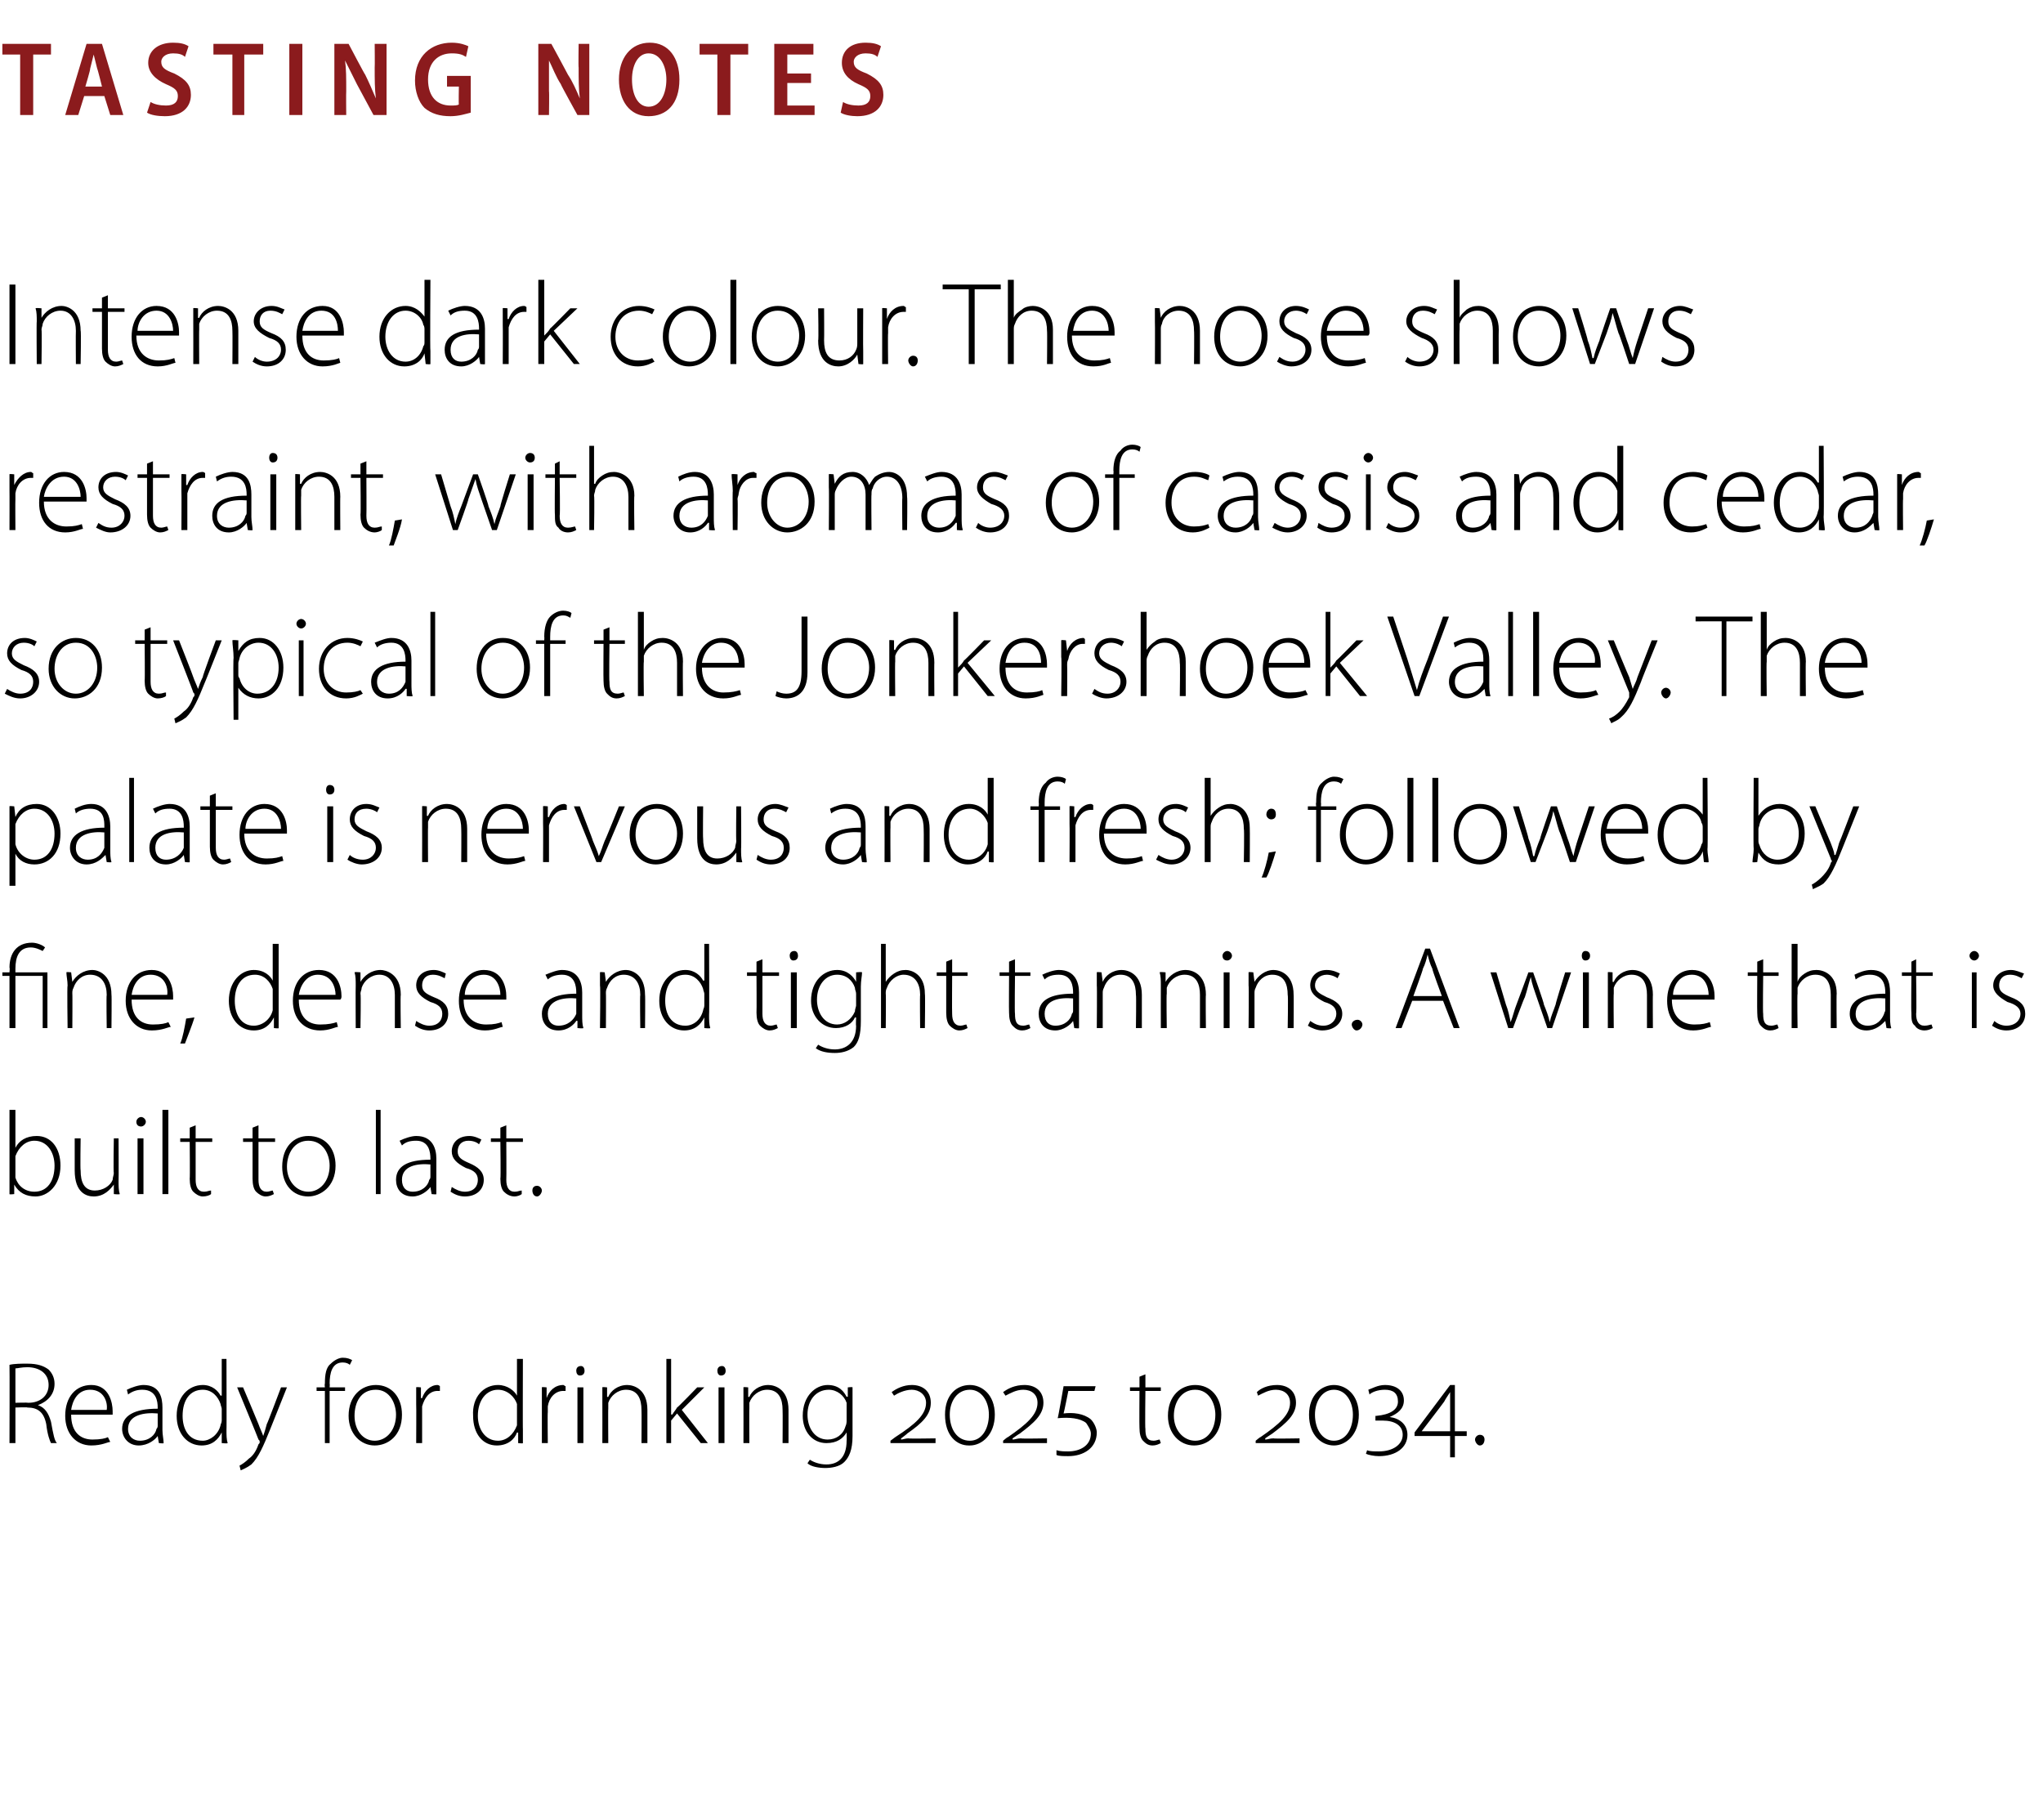
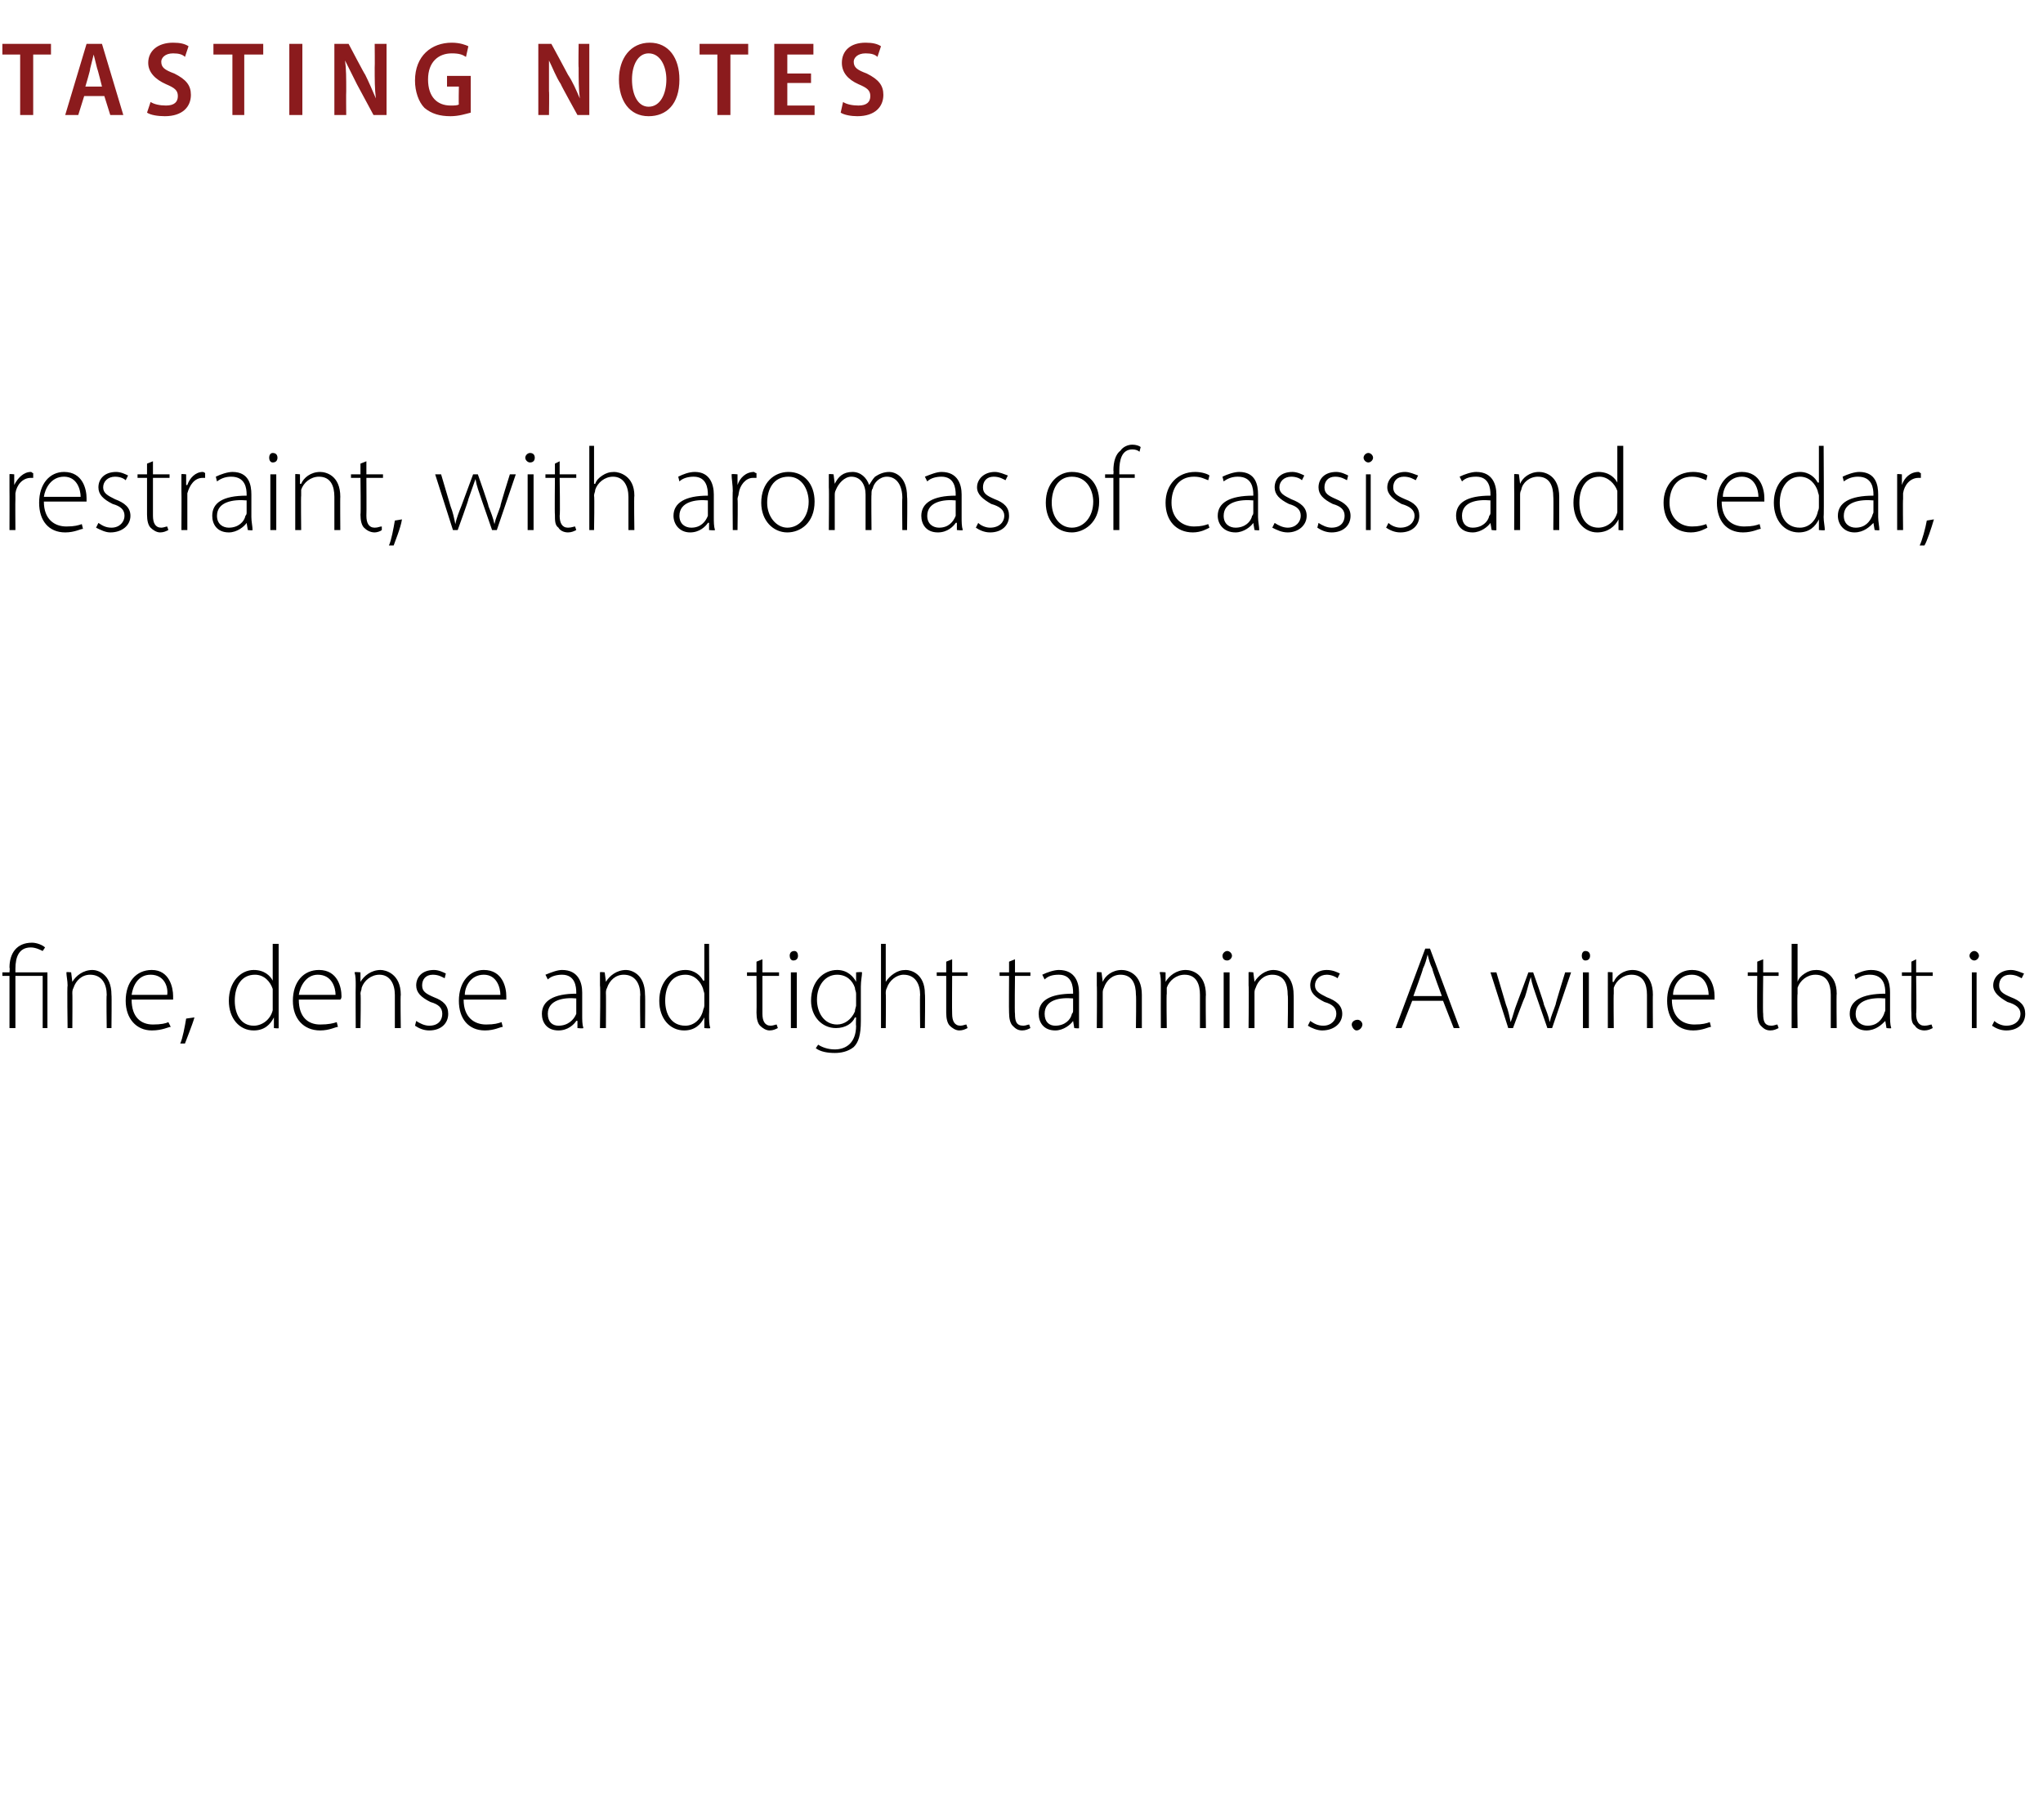
<svg xmlns="http://www.w3.org/2000/svg" version="1.1" width="172.3px" height="153.5px" viewBox="0 -3 172.3 153.5" style="top:-3px">
  <desc>Tasting Notes Intense dark colour. The nose shows restraint, with aromas of cassis and cedar, so typical of the Jonke...</desc>
  <defs />
  <g id="Polygon112495">
-     <path d="m.8 112.1c.4-.1 1-.1 1.5-.1c.9 0 1.4.2 1.8.5c.3.3.5.7.5 1.2c0 .9-.6 1.5-1.4 1.8c.6.2.9.7 1.1 1.4c.2 1.1.3 1.6.5 1.8h-.5c-.1-.2-.3-.7-.4-1.6c-.2-1-.7-1.4-1.6-1.4c.04-.04-1 0-1 0v3h-.5s.02-6.6 0-6.6zm.5 3.2s1.06-.03 1.1 0c1 0 1.7-.6 1.7-1.5c0-1-.8-1.5-1.8-1.5c-.5 0-.8.1-1 .1v2.9zm4.7 1c0 1.5.8 2.1 1.8 2.1c.7 0 1.1-.1 1.3-.2l.2.4c-.2 0-.7.3-1.6.3c-1.3 0-2.2-1-2.2-2.5c0-1.6.9-2.6 2.2-2.6c1.5 0 1.8 1.5 1.8 2.2v.3H6zm3-.4c.1-.6-.2-1.7-1.4-1.7c-1.1 0-1.5 1-1.6 1.7h3zm4.7 1.7c0 .4.1.8.1 1.1c.01.05-.4 0-.4 0l-.1-.6s-.02-.04 0 0c-.2.3-.8.8-1.6.8c-.9 0-1.4-.7-1.4-1.4c0-1.1 1-1.7 3-1.7v-.1c0-.5-.1-1.5-1.3-1.5c-.4 0-.8.1-1.2.4l-.1-.4c.4-.2 1-.4 1.4-.4c1.4 0 1.6 1.1 1.6 1.9v1.9zm-.4-1.4c-1.1-.1-2.5.1-2.5 1.3c0 .7.5 1 1 1c.8 0 1.3-.5 1.4-1c.1-.1.1-.2.1-.3v-1zm5.8-4.6s.02 6.03 0 6c0 .4 0 .8.1 1.1c-.04.05-.5 0-.5 0v-.9s-.02.04 0 0c-.3.6-.8 1.1-1.7 1.1c-1.2 0-2.1-1-2.1-2.5c0-1.6 1-2.6 2.2-2.6c.8 0 1.3.5 1.5.9c.03-.02.1 0 .1 0v-3.1h.4zm-.4 4.2c0-.1-.1-.3-.1-.4c-.2-.6-.7-1.2-1.5-1.2c-1.1 0-1.7.9-1.7 2.2c0 1.1.5 2.1 1.7 2.1c.6 0 1.3-.5 1.5-1.3c0-.1.1-.2.1-.4v-1zm1.8-1.8s1.31 3.09 1.3 3.1c.1.3.3.7.4 1c.1-.3.2-.6.3-1c.05-.04 1.2-3.1 1.2-3.1h.5l-1.4 3.5c-.6 1.5-1 2.4-1.6 3c-.4.3-.7.4-.9.5l-.1-.4c.2-.1.5-.3.8-.6c.3-.2.6-.6.8-1.2c.1-.1.1-.1.1-.2s0-.1-.1-.2c.02 0-1.8-4.4-1.8-4.4h.5zm6.9 4.7v-4.4h-.7v-.3h.7s-.04-.31 0-.3c0-.8.1-1.4.5-1.7c.3-.3.7-.5 1-.5c.4 0 .6.1.8.2l-.2.4c-.1-.1-.3-.2-.6-.2c-.9 0-1.1.9-1.1 1.8c.03-.02 0 .3 0 .3h1.3v.3h-1.3v4.4h-.4zm6.5-2.4c0 1.8-1.2 2.6-2.3 2.6c-1.2 0-2.2-1-2.2-2.5c0-1.7 1.1-2.6 2.3-2.6c1.3 0 2.2 1 2.2 2.5zm-4 .1c0 1.2.7 2.1 1.7 2.1c1 0 1.8-.9 1.8-2.2c0-.9-.5-2.1-1.7-2.1c-1.3 0-1.8 1.1-1.8 2.2zm5.2-1V114c-.02-.05.4 0 .4 0v.9s.06.02.1 0c.2-.6.7-1.1 1.3-1.1c.1 0 .2.1.2.1v.4h-.2c-.7 0-1.1.6-1.3 1.3v3.1h-.5s.02-3.31 0-3.3zm9-3.8s-.02 6.03 0 6v1.1c.02.05-.4 0-.4 0v-.9s-.06.04-.1 0c-.2.6-.8 1.1-1.7 1.1c-1.2 0-2-1-2-2.5c-.1-1.6.9-2.6 2.1-2.6c.8 0 1.4.5 1.6.9c-.01-.02 0 0 0 0v-3.1h.5zm-.5 4.2v-.4c-.2-.6-.8-1.2-1.6-1.2c-1 0-1.7.9-1.7 2.2c0 1.1.6 2.1 1.7 2.1c.7 0 1.3-.5 1.6-1.3v-1.4zm2.1-.4V114c-.04-.05.4 0 .4 0v.9s.04.02 0 0c.2-.6.7-1.1 1.4-1.1c.1 0 .1.1.2.1v.4h-.2c-.7 0-1.2.6-1.3 1.3v.5c-.03 0 0 2.6 0 2.6h-.5v-3.3zm3 3.3V114h.5v4.7h-.5zm.6-6.1c0 .2-.1.4-.4.4c-.2 0-.3-.2-.3-.4c0-.2.1-.4.4-.4c.2 0 .3.2.3.4zm1.5 2.5V114c-.03-.05.4 0 .4 0v.8s.07.02.1 0c.2-.5.8-1 1.6-1c.5 0 1.7.3 1.7 2.1v2.8h-.5s.02-2.79 0-2.8c0-.9-.3-1.7-1.3-1.7c-.7 0-1.3.5-1.5 1.1v.5c-.02-.02 0 2.9 0 2.9h-.5s.01-3.6 0-3.6zm5.8 1.2s.06-.04.1 0c.1-.2.3-.4.4-.6c.03.03 1.7-1.7 1.7-1.7h.6l-1.9 1.9l2.2 2.8h-.6l-2-2.5l-.5.6v1.9h-.4v-7.1h.4v4.7zm4 2.4V114h.5v4.7h-.5zm.6-6.1c0 .2-.1.4-.4.4c-.2 0-.3-.2-.3-.4c0-.2.1-.4.4-.4c.2 0 .3.2.3.4zm1.5 2.5V114c-.03-.05.4 0 .4 0v.8s.07.02.1 0c.2-.5.8-1 1.6-1c.5 0 1.7.3 1.7 2.1v2.8h-.5s.02-2.79 0-2.8c0-.9-.3-1.7-1.3-1.7c-.7 0-1.3.5-1.5 1.1v.5c-.02-.02 0 2.9 0 2.9h-.5s.01-3.6 0-3.6zm9.2 3c0 1.2-.3 1.8-.7 2.2c-.4.4-1.1.5-1.6.5c-.5 0-1.2-.1-1.5-.4l.2-.3c.3.2.8.4 1.4.4c1 0 1.7-.6 1.7-2c.02 0 0-.7 0-.7c0 0 0 .02 0 0c-.3.5-.8.9-1.7.9c-1.2 0-2-1-2-2.3c0-1.7 1.1-2.6 2.1-2.6c1 0 1.4.6 1.6 1c.05-.04.1 0 .1 0v-.8s.43-.05.4 0v4.1zm-.5-2.3v-.5c-.2-.6-.8-1.1-1.5-1.1c-1.1 0-1.8.9-1.8 2.1c0 1.1.6 2.1 1.7 2.1c.7 0 1.3-.4 1.5-1.1c.1-.2.1-.4.1-.5v-1zm3.7 2.9v-.2l.4-.3c1.7-1.1 2.6-1.9 2.6-2.9c0-.7-.6-1.1-1.2-1.1c-.6 0-1.2.3-1.5.5l-.2-.3c.4-.3 1-.6 1.7-.6c.9 0 1.6.5 1.6 1.5c0 1-.7 1.7-2 2.6c.04 0-.5.4-.5.4c0 0-.02.05 0 .1c.1 0 .4-.1.6-.1c.05.04 2.3 0 2.3 0v.4h-3.8zm6.6.2c-1 0-2-.8-2-2.6c0-1.7 1-2.5 2.1-2.5c1 0 2.1.8 2.1 2.5c0 1.7-1.1 2.6-2.1 2.6h-.1zm.1-.4c1 0 1.6-1 1.6-2.2c0-1.1-.6-2.1-1.6-2.1c-1.1 0-1.7 1-1.7 2.1c0 1.2.6 2.2 1.7 2.2zm2.8.2v-.2s.38-.33.4-.3c1.6-1.1 2.5-1.9 2.5-2.9c0-.7-.5-1.1-1.2-1.1c-.6 0-1.1.3-1.5.5l-.2-.3c.4-.3 1-.6 1.8-.6c.9 0 1.6.5 1.6 1.5c0 1-.8 1.7-2 2.6c-.03 0-.6.4-.6.4v.1c.2 0 .4-.1.7-.1c-.02.04 2.2 0 2.2 0v.4h-3.7zm4.5.6c.3.1.7.1 1 .1c1 0 1.9-.5 1.9-1.5c0-.3-.2-.6-.4-.9c-.5-.4-1.4-.5-2.4-.4c.04-.03.5-2.7.5-2.7h2.7l-.1.4h-2.2s-.37 1.86-.4 1.9c.8-.1 1.7 0 2.3.5c.3.3.5.8.5 1.1c0 1.3-1.1 2-2.4 2c-.4 0-.8 0-1-.1v-.4zm7.5-6.4v1.1h1.3v.3h-1.3s-.04 3.15 0 3.2c0 .6.1 1 .7 1c.2 0 .4-.1.5-.1l.1.3c-.2.1-.4.2-.7.2c-.4 0-.6-.2-.8-.4c-.2-.2-.3-.6-.3-1.1c-.02-.03 0-3.1 0-3.1h-.8v-.3h.8v-.9l.5-.2zm6.4 3.4c0 1.8-1.2 2.6-2.3 2.6c-1.2 0-2.2-1-2.2-2.5c0-1.7 1.1-2.6 2.3-2.6c1.3 0 2.2 1 2.2 2.5zm-4 .1c0 1.2.8 2.1 1.8 2.1c1 0 1.7-.9 1.7-2.2c0-.9-.5-2.1-1.7-2.1c-1.2 0-1.8 1.1-1.8 2.2zm6.9 2.3v-.2s.39-.33.4-.3c1.6-1.1 2.5-1.9 2.5-2.9c0-.7-.5-1.1-1.2-1.1c-.6 0-1.1.3-1.5.5l-.1-.3c.3-.3.9-.6 1.7-.6c.9 0 1.6.5 1.6 1.5c0 1-.8 1.7-2 2.6c-.02 0-.6.4-.6.4c0 0 .02.05 0 .1c.2 0 .4-.1.7-.1c-.01.04 2.2 0 2.2 0v.4h-3.7zm6.6.2c-1 0-2.1-.8-2.1-2.6c0-1.7 1.1-2.5 2.1-2.5c1 0 2.1.8 2.1 2.5c0 1.7-1.1 2.6-2.1 2.6zm0-.4c1 0 1.6-1 1.6-2.2c0-1.1-.6-2.1-1.6-2.1c-1 0-1.6 1-1.6 2.1c0 1.2.6 2.2 1.6 2.2zm2.8.8c.2.1.6.1 1 .1c1.2 0 2-.6 2-1.4c0-.8-.7-1.2-1.7-1.2h-.6v-.4s.13.02.1 0c1.1-.1 1.8-.5 1.8-1.2c0-.7-.4-1-1.1-1c-.6 0-1.1.2-1.3.4l-.1-.4c.3-.1.8-.4 1.4-.4c1 0 1.6.5 1.6 1.3c0 .7-.5 1.1-1.2 1.4c.8.1 1.5.6 1.5 1.5c0 1.1-1 1.8-2.4 1.8c-.4 0-.9-.1-1.1-.2l.1-.3zm7.4-1.2v1.8h-.4v-1.8h-3v-.3l3-4h.4v3.9h1v.4h-1zm-.4-2.8v-.9c-.2.3-.4.6-.5.8c-.02.05-1.9 2.5-1.9 2.5h2.4v-2.4zm2.5 3.6c-.2 0-.4-.3-.4-.5c0-.2.2-.4.4-.4c.3 0 .4.2.4.4c0 .2-.1.5-.4.5z" stroke="none" fill="#000" />
-   </g>
+     </g>
  <g id="Polygon112494">
-     <path d="m.8 90.6h.5v3.2s0 .04 0 0c.3-.6.9-1 1.8-1c1.2 0 2 1 2 2.5c0 1.7-1.1 2.6-2.1 2.6c-.8 0-1.4-.3-1.8-1c.05-.02 0 0 0 0v.8s-.43.05-.4 0v-7.1zm.5 5.3v.4c.2.7.8 1.2 1.6 1.2c1.1 0 1.7-.9 1.7-2.2c0-1.1-.6-2.1-1.7-2.1c-.7 0-1.3.5-1.6 1.3v1.4zm8.7.7c0 .4 0 .8.1 1.1c-.04.05-.5 0-.5 0v-.8s-.03 0 0 0c-.3.4-.8 1-1.7 1c-.6 0-1.6-.3-1.6-2.2V93h.5s-.04 2.65 0 2.7c0 1 .3 1.7 1.2 1.7c.7 0 1.3-.4 1.5-.9c0-.2.1-.4.1-.6c-.05.04 0-2.9 0-2.9h.4s.02 3.58 0 3.6zm1.6 1.1V93h.5v4.7h-.5zm.7-6.1c0 .2-.2.4-.4.4c-.3 0-.4-.2-.4-.4c0-.2.2-.4.4-.4c.2 0 .4.2.4.4zm1.4-1h.5v7.1h-.5v-7.1zm2.8 1.3v1.1h1.4v.3h-1.4v3.2c0 .6.2 1 .7 1c.3 0 .4-.1.6-.1v.3c-.1.1-.4.2-.7.2c-.3 0-.6-.2-.8-.4c-.2-.2-.3-.6-.3-1.1c.03-.03 0-3.1 0-3.1h-.8v-.3h.8v-.9l.5-.2zm5.3 0v1.1h1.4v.3h-1.4v3.2c0 .6.2 1 .7 1c.2 0 .4-.1.5-.1l.1.3c-.2.1-.4.2-.7.2c-.3 0-.6-.2-.8-.4c-.2-.2-.3-.6-.3-1.1v-3.1h-.8v-.3h.8v-.9l.5-.2zm6.5 3.4c0 1.8-1.3 2.6-2.3 2.6c-1.3 0-2.2-1-2.2-2.5c0-1.7 1-2.6 2.2-2.6c1.4 0 2.3 1 2.3 2.5zm-4.1.1c0 1.2.8 2.1 1.8 2.1c1 0 1.8-.9 1.8-2.2c0-.9-.5-2.1-1.8-2.1c-1.2 0-1.8 1.1-1.8 2.2zm7.5-4.8h.4v7.1h-.4v-7.1zm5.1 6v1.1c.04.05-.4 0-.4 0l-.1-.6s.01-.04 0 0c-.2.3-.8.8-1.5.8c-1 0-1.4-.7-1.4-1.4c0-1.1.9-1.7 2.9-1.7v-.1c0-.5-.1-1.5-1.2-1.5c-.5 0-.9.1-1.2.4l-.2-.4c.4-.2 1-.4 1.4-.4c1.4 0 1.7 1.1 1.7 1.9v1.9zm-.5-1.4c-1.1-.1-2.4.1-2.4 1.3c0 .7.4 1 .9 1c.8 0 1.3-.5 1.4-1c.1-.1.1-.2.1-.3v-1zm1.8 1.9c.3.2.7.4 1.1.4c.8 0 1.1-.5 1.1-1c0-.5-.3-.8-1-1c-.8-.4-1.2-.8-1.2-1.4c0-.7.5-1.3 1.5-1.3c.4 0 .8.2 1 .3l-.2.4c-.1-.1-.4-.3-.9-.3c-.6 0-.9.4-.9.9c0 .5.3.7 1 1c.7.3 1.2.7 1.2 1.4c0 .8-.6 1.4-1.6 1.4c-.5 0-.9-.2-1.2-.4l.1-.4zm4.6-5.2v1.1h1.4v.3h-1.4s.02 3.15 0 3.2c0 .6.2 1 .7 1c.3 0 .4-.1.6-.1v.3c-.1.1-.4.2-.6.2c-.4 0-.7-.2-.9-.4c-.2-.2-.3-.6-.3-1.1c.04-.03 0-3.1 0-3.1h-.8v-.3h.8v-.9l.5-.2zm2.6 6c-.3 0-.4-.3-.4-.5c0-.2.1-.4.4-.4c.2 0 .4.2.4.4c0 .2-.2.5-.4.5z" stroke="none" fill="#000" />
-   </g>
+     </g>
  <g id="Polygon112493">
    <path d="m.8 83.7v-4.4h-.6v-.3h.6s.04-.36 0-.4c0-1.2.6-2.1 1.9-2.1c.4 0 .9.2 1.1.4l-.2.3c-.2-.1-.6-.3-1-.3c-1 0-1.3.8-1.3 1.8v.3h2.7v4.7h-.4v-4.4H1.3v4.4h-.5zm4.9-3.6c0-.4-.1-.8-.1-1.1c.01-.05.4 0 .4 0l.1.8s.01.02 0 0c.3-.5.9-1 1.7-1c.4 0 1.6.3 1.6 2.1c.03-.03 0 2.8 0 2.8h-.4s-.04-2.79 0-2.8c0-.9-.4-1.7-1.4-1.7c-.7 0-1.2.5-1.4 1.1c-.1.2-.1.3-.1.5c.02-.02 0 2.9 0 2.9h-.4s-.05-3.6 0-3.6zm5.4 1.2c0 1.5.8 2.1 1.8 2.1c.7 0 1.1-.1 1.3-.2l.2.4c-.2 0-.7.3-1.6.3c-1.3 0-2.2-1-2.2-2.5c0-1.6.9-2.6 2.2-2.6c1.5 0 1.8 1.5 1.8 2.2v.3h-3.5zm3-.4c.1-.6-.2-1.7-1.4-1.7c-1.1 0-1.5 1-1.6 1.7h3zm1.1 4.1c.2-.4.4-1.5.5-2.1l.7-.1c-.2.7-.7 1.9-.8 2.2h-.4zm8.3-8.4v7.1c.05.05-.4 0-.4 0v-.9s-.03.04 0 0c-.3.6-.8 1.1-1.7 1.1c-1.2 0-2.1-1-2.1-2.5c0-1.6 1-2.6 2.1-2.6c.9 0 1.4.5 1.6.9c.02-.02 0 0 0 0v-3.1h.5zm-.5 4.2v-.4c-.2-.6-.7-1.2-1.5-1.2c-1.1 0-1.7.9-1.7 2.2c0 1.1.5 2.1 1.6 2.1c.7 0 1.4-.5 1.6-1.3v-1.4zm2.2.5c0 1.5.8 2.1 1.8 2.1c.7 0 1.1-.1 1.4-.2l.1.4c-.2 0-.7.3-1.5.3c-1.4 0-2.3-1-2.3-2.5c0-1.6.9-2.6 2.2-2.6c1.6 0 1.9 1.5 1.9 2.2c0 .1 0 .2-.1.3h-3.5zm3.1-.4c0-.6-.3-1.7-1.5-1.7c-1 0-1.5 1-1.6 1.7h3.1zm1.7-.8c0-.4 0-.8-.1-1.1c.04-.05.5 0 .5 0v.8s.04.02 0 0c.3-.5.9-1 1.7-1c.4 0 1.7.3 1.7 2.1c-.04-.03 0 2.8 0 2.8h-.5v-2.8c0-.9-.4-1.7-1.3-1.7c-.7 0-1.3.5-1.5 1.1c0 .2-.1.3-.1.5c.05-.02 0 2.9 0 2.9h-.4s-.02-3.6 0-3.6zm5.1 3c.3.2.7.4 1.1.4c.8 0 1.1-.5 1.1-1c0-.5-.3-.8-1-1c-.8-.4-1.2-.8-1.2-1.4c0-.7.5-1.3 1.5-1.3c.4 0 .8.2 1 .3l-.1.4c-.2-.1-.5-.3-1-.3c-.6 0-.9.4-.9.9c0 .5.3.7 1 1c.8.3 1.2.7 1.2 1.4c0 .8-.6 1.4-1.6 1.4c-.5 0-.9-.2-1.2-.4l.1-.4zm4-1.8c0 1.5.9 2.1 1.9 2.1c.7 0 1-.1 1.3-.2l.1.4c-.2 0-.7.3-1.5.3c-1.4 0-2.2-1-2.2-2.5c0-1.6.9-2.6 2.1-2.6c1.6 0 1.9 1.5 1.9 2.2v.3h-3.6zm3.1-.4c0-.6-.3-1.7-1.4-1.7c-1.1 0-1.6 1-1.6 1.7h3zm6.9 1.7c0 .4 0 .8.1 1.1c-.04.05-.5 0-.5 0v-.6s-.07-.04-.1 0c-.2.3-.7.8-1.5.8c-1 0-1.4-.7-1.4-1.4c0-1.1 1-1.7 2.9-1.7v-.1c0-.5-.1-1.5-1.2-1.5c-.4 0-.9.1-1.2.4l-.2-.4c.5-.2 1-.4 1.4-.4c1.4 0 1.7 1.1 1.7 1.9v1.9zm-.5-1.4c-1-.1-2.4.1-2.4 1.3c0 .7.4 1 .9 1c.8 0 1.3-.5 1.5-1v-1.3zm2-1.1V79c.01-.05.4 0 .4 0l.1.8s.01.02 0 0c.3-.5.9-1 1.7-1c.4 0 1.6.3 1.6 2.1c.03-.03 0 2.8 0 2.8h-.4s-.04-2.79 0-2.8c0-.9-.4-1.7-1.4-1.7c-.7 0-1.2.5-1.4 1.1c-.1.2-.1.3-.1.5c.02-.02 0 2.9 0 2.9h-.5s.05-3.6 0-3.6zm9.2-3.5s.03 6.03 0 6c0 .4 0 .8.1 1.1c-.03.05-.5 0-.5 0v-.9s-.01.04 0 0c-.3.6-.8 1.1-1.7 1.1c-1.2 0-2.1-1-2.1-2.5c0-1.6 1-2.6 2.2-2.6c.8 0 1.3.5 1.5.9c.04-.02.1 0 .1 0v-3.1h.4zm-.4 4.2c0-.1-.1-.3-.1-.4c-.2-.6-.7-1.2-1.5-1.2c-1.1 0-1.7.9-1.7 2.2c0 1.1.5 2.1 1.7 2.1c.7 0 1.3-.5 1.5-1.3c0-.1.1-.2.1-.4v-1zm4.9-2.9v1.1h1.4v.3h-1.4v3.2c0 .6.2 1 .7 1c.2 0 .4-.1.5-.1l.1.3c-.2.1-.4.2-.7.2c-.3 0-.6-.2-.8-.4c-.2-.2-.3-.6-.3-1.1c.02-.03 0-3.1 0-3.1h-.8v-.3h.8v-.9l.5-.2zm2.4 5.8V79h.5v4.7h-.5zm.6-6.1c0 .2-.1.4-.4.4c-.2 0-.3-.2-.3-.4c0-.2.1-.4.4-.4c.2 0 .3.2.3.4zm5.3 5.5c0 1.2-.2 1.8-.6 2.2c-.5.4-1.1.5-1.6.5c-.6 0-1.2-.1-1.6-.4l.2-.3c.3.2.8.4 1.4.4c1 0 1.8-.6 1.8-2c-.03 0 0-.7 0-.7c0 0-.05.02-.1 0c-.2.5-.8.9-1.6.9c-1.2 0-2.1-1-2.1-2.3c0-1.7 1.1-2.6 2.2-2.6c.9 0 1.4.6 1.6 1c0-.04 0 0 0 0v-.8s.48-.05.5 0c0 .3-.1.7-.1 1.2v2.9zm-.4-2.3c0-.2-.1-.3-.1-.5c-.2-.6-.7-1.1-1.5-1.1c-1 0-1.7.9-1.7 2.1c0 1.1.6 2.1 1.7 2.1c.6 0 1.2-.4 1.5-1.1c0-.2.1-.4.1-.5v-1zm2.1-4.2h.4v3.2s.05.01 0 0c.2-.3.4-.5.7-.7c.3-.2.6-.3 1-.3c.4 0 1.6.3 1.6 2c.04.05 0 2.9 0 2.9h-.4s-.03-2.79 0-2.8c0-.9-.4-1.7-1.4-1.7c-.6 0-1.2.5-1.4 1.1c-.1.2-.1.3-.1.5c.03.01 0 2.9 0 2.9h-.4v-7.1zm6 1.3v1.1h1.3v.3h-1.3s-.02 3.15 0 3.2c0 .6.2 1 .7 1c.2 0 .4-.1.5-.1l.1.3c-.2.1-.4.2-.7.2c-.3 0-.6-.2-.8-.4c-.2-.2-.3-.6-.3-1.1v-3.1h-.8v-.3h.8v-.9l.5-.2zm5.3 0v1.1h1.3v.3h-1.3s-.04 3.15 0 3.2c0 .6.1 1 .7 1c.2 0 .4-.1.5-.1l.1.3c-.2.1-.4.2-.7.2c-.4 0-.6-.2-.8-.4c-.2-.2-.3-.6-.3-1.1c-.02-.03 0-3.1 0-3.1h-.8v-.3h.8v-.9l.5-.2zm5.4 4.7v1.1c.04.05-.4 0-.4 0l-.1-.6s.01-.04 0 0c-.2.3-.8.8-1.5.8c-1 0-1.4-.7-1.4-1.4c0-1.1.9-1.7 2.9-1.7v-.1c0-.5-.1-1.5-1.2-1.5c-.5 0-.9.1-1.2.4l-.2-.4c.4-.2 1-.4 1.4-.4c1.4 0 1.7 1.1 1.7 1.9v1.9zm-.5-1.4c-1.1-.1-2.4.1-2.4 1.3c0 .7.4 1 .9 1c.8 0 1.3-.5 1.4-1c.1-.1.1-.2.1-.3v-1zm2-1.1V79c-.01-.05.4 0 .4 0l.1.8s-.01.02 0 0c.2-.5.8-1 1.6-1c.5 0 1.7.3 1.7 2.1v2.8h-.5s.04-2.79 0-2.8c0-.9-.3-1.7-1.3-1.7c-.7 0-1.2.5-1.4 1.1c-.1.2-.1.3-.1.5v2.9h-.5s.03-3.6 0-3.6zm5.4 0c0-.4 0-.8-.1-1.1c.05-.05.5 0 .5 0v.8s.05.02 0 0c.3-.5.9-1 1.7-1c.5 0 1.7.3 1.7 2.1c-.03-.03 0 2.8 0 2.8h-.5v-2.8c0-.9-.3-1.7-1.3-1.7c-.7 0-1.3.5-1.5 1.1v.5c-.04-.02 0 2.9 0 2.9h-.5s-.01-3.6 0-3.6zm5.3 3.6V79h.5v4.7h-.5zm.7-6.1c0 .2-.2.4-.4.4c-.3 0-.4-.2-.4-.4c0-.2.2-.4.4-.4c.2 0 .4.2.4.4zm1.4 2.5V79c0-.05.4 0 .4 0l.1.8s0 .02 0 0c.3-.5.9-1 1.6-1c.5 0 1.7.3 1.7 2.1c.02-.03 0 2.8 0 2.8h-.5s.05-2.79 0-2.8c0-.9-.3-1.7-1.3-1.7c-.7 0-1.2.5-1.4 1.1c-.1.2-.1.3-.1.5v2.9h-.5s.04-3.6 0-3.6zm5.2 3c.3.2.6.4 1.1.4c.7 0 1.1-.5 1.1-1c0-.5-.3-.8-1-1c-.8-.4-1.2-.8-1.2-1.4c0-.7.5-1.3 1.4-1.3c.5 0 .9.2 1.1.3l-.2.4c-.1-.1-.5-.3-.9-.3c-.6 0-1 .4-1 .9c0 .5.4.7 1 1c.8.3 1.3.7 1.3 1.4c0 .8-.7 1.4-1.7 1.4c-.4 0-.9-.2-1.2-.4l.2-.4zm3.9.8c-.2 0-.4-.3-.4-.5c0-.2.2-.4.5-.4c.2 0 .4.2.4.4c0 .2-.2.5-.5.5zm4.7-2.5l-.9 2.3h-.5l2.5-6.7h.4l2.5 6.7h-.5l-.9-2.3h-2.6zm2.5-.4s-.84-2.26-.8-2.3c-.2-.4-.3-.8-.4-1.2c-.1.4-.2.8-.4 1.2c.04.02-.8 2.3-.8 2.3h2.4zm4.6-2l.8 2.7c.2.5.3 1 .4 1.5c.2-.5.3-1 .5-1.5c.02-.02 1-2.7 1-2.7h.4s.95 2.66.9 2.7c.2.5.4 1 .5 1.5c.1-.5.3-.9.5-1.5c-.03-.03.8-2.7.8-2.7h.5l-1.6 4.7h-.4l-.9-2.6c-.2-.6-.4-1.1-.5-1.7c-.2.6-.3 1.1-.5 1.7c-.04-.01-1 2.6-1 2.6h-.4l-1.5-4.7h.5zm7.3 4.7V79h.5v4.7h-.5zm.6-6.1c0 .2-.1.4-.4.4c-.2 0-.3-.2-.3-.4c0-.2.1-.4.3-.4c.3 0 .4.2.4.4zm1.5 2.5V79c-.04-.05.4 0 .4 0v.8s.06.02.1 0c.2-.5.8-1 1.6-1c.5 0 1.7.3 1.7 2.1c-.02-.03 0 2.8 0 2.8h-.5v-2.8c0-.9-.3-1.7-1.3-1.7c-.7 0-1.3.5-1.5 1.1v.5c-.03-.02 0 2.9 0 2.9h-.5v-3.6zm5.4 1.2c0 1.5.9 2.1 1.9 2.1c.7 0 1-.1 1.3-.2l.1.4c-.2 0-.7.3-1.5.3c-1.4 0-2.2-1-2.2-2.5c0-1.6.9-2.6 2.1-2.6c1.6 0 1.9 1.5 1.9 2.2v.3H141zm3.1-.4c0-.6-.3-1.7-1.4-1.7c-1.1 0-1.6 1-1.6 1.7h3zm4.6-3v1.1h1.3v.3h-1.3s-.04 3.15 0 3.2c0 .6.1 1 .7 1c.2 0 .4-.1.5-.1l.1.3c-.2.1-.4.2-.7.2c-.4 0-.6-.2-.8-.4c-.2-.2-.3-.6-.3-1.1c-.02-.03 0-3.1 0-3.1h-.8v-.3h.8v-.9l.5-.2zm2.4-1.3h.5v3.2s-.02.01 0 0c.1-.3.3-.5.6-.7c.3-.2.6-.3 1-.3c.5 0 1.7.3 1.7 2c-.03.05 0 2.9 0 2.9h-.5v-2.8c0-.9-.3-1.7-1.3-1.7c-.7 0-1.3.5-1.5 1.1v.5c-.04.01 0 2.9 0 2.9h-.5v-7.1zm8.3 6c0 .4 0 .8.1 1.1c0 .05-.4 0-.4 0l-.1-.6s-.03-.04 0 0c-.3.3-.8.8-1.6.8c-.9 0-1.4-.7-1.4-1.4c0-1.1 1-1.7 3-1.7v-.1c0-.5-.1-1.5-1.3-1.5c-.4 0-.8.1-1.2.4l-.1-.4c.4-.2.9-.4 1.4-.4c1.4 0 1.6 1.1 1.6 1.9v1.9zm-.4-1.4c-1.1-.1-2.5.1-2.5 1.3c0 .7.5 1 1 1c.8 0 1.2-.5 1.4-1c0-.1.1-.2.1-.3v-1zm2.6-3.3v1.1h1.4v.3h-1.4s.05 3.15 0 3.2c0 .6.2 1 .7 1c.3 0 .5-.1.6-.1l.1.3c-.2.1-.4.2-.7.2c-.4 0-.7-.2-.8-.4c-.3-.2-.3-.6-.3-1.1c-.03-.03 0-3.1 0-3.1h-.8v-.3h.8v-.9l.4-.2zm4.7 5.8V79h.4v4.7h-.4zm.6-6.1c0 .2-.2.4-.4.4c-.2 0-.4-.2-.4-.4c0-.2.2-.4.4-.4c.2 0 .4.2.4.4zm1.3 5.5c.2.2.6.4 1 .4c.8 0 1.2-.5 1.2-1c0-.5-.4-.8-1.1-1c-.7-.4-1.2-.8-1.2-1.4c0-.7.6-1.3 1.5-1.3c.4 0 .8.2 1.1.3l-.2.4c-.2-.1-.5-.3-1-.3c-.6 0-.9.4-.9.9c0 .5.3.7 1 1c.8.3 1.2.7 1.2 1.4c0 .8-.6 1.4-1.6 1.4c-.5 0-.9-.2-1.2-.4l.2-.4z" stroke="none" fill="#000" />
  </g>
  <g id="Polygon112492">
-     <path d="m.8 66.5V65c-.03-.05.4 0 .4 0l.1.9s-.02-.04 0 0c.3-.7.9-1.1 1.8-1.1c1.2 0 2 1.1 2 2.5c0 1.7-1 2.6-2.2 2.6c-.7 0-1.3-.3-1.6-.9c0-.03 0 0 0 0v2.7h-.5v-5.2zm.5 1.4v.3c.2.8.9 1.3 1.6 1.3c1.1 0 1.7-.9 1.7-2.2c0-1.1-.6-2.1-1.7-2.1c-.7 0-1.3.5-1.6 1.3v1.4zm8 .7c0 .4 0 .8.1 1.1c-.02.05-.4 0-.4 0l-.1-.6s-.05-.04 0 0c-.3.3-.8.8-1.6.8c-.9 0-1.4-.7-1.4-1.4c0-1.1 1-1.7 2.9-1.7v-.1c0-.5 0-1.5-1.2-1.5c-.4 0-.9.1-1.2.4l-.1-.4c.4-.2.9-.4 1.4-.4c1.3 0 1.6 1.1 1.6 1.9v1.9zm-.5-1.4c-1-.1-2.4.1-2.4 1.3c0 .7.5 1 1 1c.8 0 1.2-.5 1.4-1v-1.3zm2.1-4.6h.4v7.1h-.4v-7.1zm5.1 6v1.1c.04.05-.4 0-.4 0l-.1-.6s.01-.04 0 0c-.2.3-.8.8-1.5.8c-1 0-1.4-.7-1.4-1.4c0-1.1.9-1.7 2.9-1.7v-.1c0-.5-.1-1.5-1.2-1.5c-.5 0-.9.1-1.2.4l-.2-.4c.4-.2 1-.4 1.4-.4c1.4 0 1.7 1.1 1.7 1.9v1.9zm-.5-1.4c-1.1-.1-2.4.1-2.4 1.3c0 .7.4 1 .9 1c.8 0 1.3-.5 1.5-1v-1.3zm2.7-3.3v1.1h1.4v.3h-1.4v3.2c0 .6.2 1 .7 1c.2 0 .4-.1.5-.1l.1.3c-.2.1-.4.2-.7.2c-.3 0-.6-.2-.8-.4c-.2-.2-.3-.6-.3-1.1v-3.1h-.8v-.3h.8v-.9l.5-.2zm2.4 3.4c0 1.5.9 2.1 1.9 2.1c.7 0 1-.1 1.3-.2l.1.4c-.2 0-.7.3-1.5.3c-1.4 0-2.2-1-2.2-2.5c0-1.6.9-2.6 2.1-2.6c1.6 0 1.9 1.5 1.9 2.2v.3h-3.6zm3.1-.4c0-.6-.3-1.7-1.4-1.7c-1.1 0-1.6 1-1.6 1.7h3zm3.9 2.8V65h.5v4.7h-.5zm.6-6.1c0 .2-.1.4-.4.4c-.2 0-.3-.2-.3-.4c0-.2.1-.4.3-.4c.3 0 .4.2.4.4zm1.3 5.5c.2.2.6.4 1.1.4c.7 0 1.1-.5 1.1-1c0-.5-.3-.8-1-1c-.8-.4-1.2-.8-1.2-1.4c0-.7.5-1.3 1.4-1.3c.5 0 .8.2 1.1.3l-.2.4c-.1-.1-.5-.3-.9-.3c-.7 0-1 .4-1 .9c0 .5.4.7 1 1c.8.3 1.3.7 1.3 1.4c0 .8-.7 1.4-1.7 1.4c-.4 0-.9-.2-1.2-.4l.2-.4zm6.1-3V65c-.03-.05.4 0 .4 0v.8s.07.02.1 0c.2-.5.8-1 1.6-1c.5 0 1.7.3 1.7 2.1v2.8h-.5s.02-2.79 0-2.8c0-.9-.3-1.7-1.3-1.7c-.7 0-1.3.5-1.5 1.1v.5c-.02-.02 0 2.9 0 2.9h-.5s.01-3.6 0-3.6zm5.4 1.2c0 1.5.9 2.1 1.9 2.1c.7 0 1-.1 1.3-.2l.1.4c-.2 0-.7.3-1.5.3c-1.4 0-2.2-1-2.2-2.5c0-1.6.9-2.6 2.1-2.6c1.6 0 1.9 1.5 1.9 2.2v.3H41zm3.1-.4c0-.6-.3-1.7-1.4-1.7c-1.1 0-1.6 1-1.6 1.7h3zm1.7-.5V65c-.02-.05.4 0 .4 0v.9s.06.02.1 0c.2-.6.7-1.1 1.3-1.1c.1 0 .2.1.2.1v.4h-.2c-.7 0-1.1.6-1.3 1.3v3.1h-.5s.02-3.31 0-3.3zm3.1-1.4s1.14 2.93 1.1 2.9c.2.5.4.9.5 1.3c.2-.4.3-.8.5-1.3c.02.03 1.2-2.9 1.2-2.9h.5l-2 4.7h-.4L48.4 65h.5zm8.7 2.3c0 1.8-1.2 2.6-2.3 2.6c-1.2 0-2.2-1-2.2-2.5c0-1.7 1.1-2.6 2.3-2.6c1.3 0 2.2 1 2.2 2.5zm-4 .1c0 1.2.8 2.1 1.7 2.1c1 0 1.8-.9 1.8-2.2c0-.9-.5-2.1-1.7-2.1c-1.2 0-1.8 1.1-1.8 2.2zm8.9 1.2c0 .4 0 .8.1 1.1c-.03.05-.5 0-.5 0v-.8s-.02 0 0 0c-.3.4-.8 1-1.7 1c-.6 0-1.6-.3-1.6-2.2V65h.5s-.03 2.65 0 2.7c0 1 .3 1.7 1.2 1.7c.7 0 1.3-.4 1.5-.9c0-.2.1-.4.1-.6c-.04.04 0-2.9 0-2.9h.4s.03 3.58 0 3.6zm1.4.5c.3.2.7.4 1.1.4c.8 0 1.1-.5 1.1-1c0-.5-.3-.8-1-1c-.8-.4-1.2-.8-1.2-1.4c0-.7.6-1.3 1.5-1.3c.4 0 .8.2 1.1.3l-.2.4c-.2-.1-.5-.3-1-.3c-.6 0-.9.4-.9.9c0 .5.3.7 1 1c.8.3 1.2.7 1.2 1.4c0 .8-.6 1.4-1.6 1.4c-.5 0-.9-.2-1.2-.4l.1-.4zm9.1-.5c0 .4.1.8.1 1.1c.02.05-.4 0-.4 0l-.1-.6s-.01-.04 0 0c-.2.3-.8.8-1.5.8c-1 0-1.5-.7-1.5-1.4c0-1.1 1-1.7 3-1.7v-.1c0-.5-.1-1.5-1.3-1.5c-.4 0-.8.1-1.2.4l-.1-.4c.4-.2 1-.4 1.4-.4c1.4 0 1.6 1.1 1.6 1.9v1.9zm-.4-1.4c-1.1-.1-2.5.1-2.5 1.3c0 .7.5 1 1 1c.8 0 1.3-.5 1.4-1c.1-.1.1-.2.1-.3v-1zm2-1.1V65c-.03-.05.4 0 .4 0v.8s.07.02.1 0c.2-.5.8-1 1.6-1c.5 0 1.7.3 1.7 2.1v2.8h-.5s.02-2.79 0-2.8c0-.9-.3-1.7-1.3-1.7c-.7 0-1.3.5-1.5 1.1v.5c-.02-.02 0 2.9 0 2.9h-.5s.01-3.6 0-3.6zm9.2-3.5v7.1c.03.05-.4 0-.4 0v-.9s-.05.04-.1 0c-.2.6-.8 1.1-1.7 1.1c-1.1 0-2-1-2-2.5c0-1.6.9-2.6 2.1-2.6c.9 0 1.4.5 1.6.9c0-.02 0 0 0 0v-3.1h.5zm-.5 4.2v-.4c-.2-.6-.8-1.2-1.5-1.2c-1.1 0-1.8.9-1.8 2.2c0 1.1.6 2.1 1.7 2.1c.7 0 1.4-.5 1.6-1.3v-1.4zm4.3 2.9v-4.4h-.7v-.3h.7s.03-.31 0-.3c0-.8.2-1.4.6-1.7c.2-.3.6-.5 1-.5c.3 0 .6.1.7.2l-.1.4c-.1-.1-.3-.2-.6-.2c-.9 0-1.1.9-1.1 1.8v.3h1.3v.3h-1.3v4.4h-.5zm2.6-3.3V65c-.02-.05.4 0 .4 0v.9s.06.02.1 0c.2-.6.7-1.1 1.3-1.1c.1 0 .2.1.2.1v.4h-.2c-.7 0-1.1.6-1.3 1.3v3.1h-.5s.02-3.31 0-3.3zm2.9.9c0 1.5.9 2.1 1.9 2.1c.7 0 1-.1 1.3-.2l.1.4c-.2 0-.7.3-1.5.3c-1.4 0-2.2-1-2.2-2.5c0-1.6.9-2.6 2.1-2.6c1.6 0 1.9 1.5 1.9 2.2v.3h-3.6zm3.1-.4c0-.6-.3-1.7-1.4-1.7c-1.1 0-1.6 1-1.6 1.7h3zm1.5 2.2c.3.2.7.4 1.1.4c.7 0 1.1-.5 1.1-1c0-.5-.3-.8-1-1c-.8-.4-1.2-.8-1.2-1.4c0-.7.5-1.3 1.5-1.3c.4 0 .8.2 1 .3l-.2.4c-.1-.1-.4-.3-.9-.3c-.6 0-1 .4-1 .9c0 .5.4.7 1 1c.8.3 1.3.7 1.3 1.4c0 .8-.7 1.4-1.6 1.4c-.5 0-.9-.2-1.3-.4l.2-.4zm3.9-6.5h.5v3.2s.03.01 0 0c.2-.3.4-.5.7-.7c.3-.2.6-.3 1-.3c.4 0 1.6.3 1.6 2c.02.05 0 2.9 0 2.9h-.5s.05-2.79 0-2.8c0-.9-.3-1.7-1.3-1.7c-.7 0-1.2.5-1.4 1.1c-.1.2-.1.3-.1.5v2.9h-.5v-7.1zm4.8 8.4c.2-.4.5-1.5.6-2.1l.6-.1c-.2.7-.6 1.9-.8 2.2h-.4zm.8-4.9c-.2 0-.4-.2-.4-.4c0-.3.2-.5.4-.5c.3 0 .4.2.4.5c0 .2-.1.4-.4.4zm3.8 3.6v-4.4h-.7v-.3h.7s-.04-.31 0-.3c0-.8.1-1.4.5-1.7c.3-.3.7-.5 1-.5c.4 0 .6.1.8.2l-.2.4c-.1-.1-.3-.2-.6-.2c-.9 0-1.1.9-1.1 1.8c.03-.02 0 .3 0 .3h1.3v.3h-1.3v4.4h-.4zm6.5-2.4c0 1.8-1.2 2.6-2.3 2.6c-1.2 0-2.2-1-2.2-2.5c0-1.7 1.1-2.6 2.3-2.6c1.3 0 2.2 1 2.2 2.5zm-4 .1c0 1.2.7 2.1 1.7 2.1c1 0 1.8-.9 1.8-2.2c0-.9-.5-2.1-1.7-2.1c-1.3 0-1.8 1.1-1.8 2.2zm5.2-4.8h.5v7.1h-.5v-7.1zm2.1 0h.5v7.1h-.5v-7.1zm6.3 4.7c0 1.8-1.3 2.6-2.3 2.6c-1.3 0-2.2-1-2.2-2.5c0-1.7 1-2.6 2.2-2.6c1.4 0 2.3 1 2.3 2.5zm-4.1.1c0 1.2.8 2.1 1.8 2.1c1 0 1.8-.9 1.8-2.2c0-.9-.5-2.1-1.8-2.1c-1.2 0-1.8 1.1-1.8 2.2zm5.1-2.4s.84 2.68.8 2.7c.2.5.3 1 .4 1.5h.1c.1-.5.3-1 .5-1.5c-.04-.02.9-2.7.9-2.7h.5l.9 2.7c.2.5.3 1 .5 1.5c.1-.5.2-.9.4-1.5l.9-2.7h.5l-1.6 4.7h-.5s-.86-2.62-.9-2.6c-.2-.6-.3-1.1-.5-1.7c-.1.6-.3 1.1-.5 1.7l-1 2.6h-.4l-1.5-4.7h.5zm7.3 2.3c0 1.5.9 2.1 1.9 2.1c.7 0 1-.1 1.3-.2l.1.4c-.2 0-.6.3-1.5.3c-1.4 0-2.2-1-2.2-2.5c0-1.6.9-2.6 2.1-2.6c1.6 0 1.9 1.5 1.9 2.2v.3h-3.6zm3.1-.4c0-.6-.3-1.7-1.4-1.7c-1.1 0-1.5 1-1.6 1.7h3zm5.5-4.3s.05 6.03 0 6c0 .4.1.8.1 1.1c-.01.05-.4 0-.4 0l-.1-.9s.01.04 0 0c-.2.6-.8 1.1-1.7 1.1c-1.2 0-2.1-1-2.1-2.5c0-1.6 1-2.6 2.2-2.6c.8 0 1.3.5 1.6.9c-.04-.02 0 0 0 0v-3.1h.4zm-.4 4.2c0-.1 0-.3-.1-.4c-.1-.6-.7-1.2-1.5-1.2c-1 0-1.7.9-1.7 2.2c0 1.1.5 2.1 1.7 2.1c.7 0 1.3-.5 1.5-1.3c.1-.1.1-.2.1-.4v-1zm4.3-4.2h.4v3.2s.05.04 0 0c.4-.6 1-1 1.8-1c1.2 0 2.1 1 2.1 2.5c0 1.7-1.1 2.6-2.2 2.6c-.8 0-1.3-.3-1.7-1c0-.02 0 0 0 0l-.1.8s-.38.05-.4 0c0-.3.1-.7.1-1.1c-.04.03 0-6 0-6zm.4 5.3c0 .1 0 .2.1.4c.2.7.8 1.2 1.5 1.2c1.1 0 1.8-.9 1.8-2.2c0-1.1-.6-2.1-1.7-2.1c-.7 0-1.4.5-1.6 1.3c0 .1-.1.3-.1.4v1zm4.8-2.9l1.3 3.1c.1.3.3.7.3 1h.1c.1-.3.2-.6.3-1c.04-.04 1.2-3.1 1.2-3.1h.5l-1.4 3.5c-.6 1.5-1 2.4-1.6 3c-.4.3-.8.4-.9.5l-.1-.4c.2-.1.5-.3.8-.6c.2-.2.6-.6.8-1.2c0-.1.1-.1.1-.2c0 0-.1-.1-.1-.2l-1.8-4.4h.5z" stroke="none" fill="#000" />
-   </g>
+     </g>
  <g id="Polygon112491">
-     <path d="m.6 55.1c.3.2.7.4 1.1.4c.8 0 1.1-.5 1.1-1c0-.5-.3-.8-1-1c-.8-.4-1.2-.8-1.2-1.4c0-.7.5-1.3 1.5-1.3c.4 0 .8.2 1 .3l-.2.4c-.1-.1-.4-.3-.9-.3c-.6 0-1 .4-1 .9c0 .5.4.7 1 1c.8.3 1.3.7 1.3 1.4c0 .8-.7 1.4-1.6 1.4c-.5 0-.9-.2-1.3-.4l.2-.4zm8-1.8c0 1.8-1.2 2.6-2.3 2.6c-1.2 0-2.2-1-2.2-2.5c0-1.7 1.1-2.6 2.3-2.6c1.3 0 2.2 1 2.2 2.5zm-4 .1c0 1.2.8 2.1 1.8 2.1c1 0 1.8-.9 1.8-2.2c0-.9-.5-2.1-1.8-2.1c-1.2 0-1.8 1.1-1.8 2.2zm8.1-3.5v1.1h1.4v.3h-1.4v3.2c0 .6.2 1 .7 1c.3 0 .4-.1.6-.1v.3c-.1.1-.4.2-.7.2c-.3 0-.6-.2-.8-.4c-.2-.2-.3-.6-.3-1.1c.03-.03 0-3.1 0-3.1h-.8v-.3h.8v-.9l.5-.2zm2.4 1.1s1.22 3.09 1.2 3.1c.1.3.3.7.4 1c.1-.3.2-.6.4-1c-.04-.04 1.1-3.1 1.1-3.1h.5s-1.4 3.53-1.4 3.5c-.6 1.5-1 2.4-1.6 3c-.4.3-.7.4-.9.5l-.1-.4c.2-.1.5-.3.8-.6c.3-.2.6-.6.8-1.2c.1-.1.1-.1.1-.2s0-.1-.1-.2c.03 0-1.7-4.4-1.7-4.4h.5zm4.6 1.5c0-.6-.1-1.1-.1-1.5c.01-.05.5 0 .5 0v.9s.02-.04 0 0c.4-.7.9-1.1 1.8-1.1c1.2 0 2 1.1 2 2.5c0 1.7-1 2.6-2.1 2.6c-.7 0-1.3-.3-1.7-.9c.04-.03 0 0 0 0v2.7h-.4s-.05-5.22 0-5.2zm.4 1.4c0 .1 0 .2.1.3c.2.8.8 1.3 1.5 1.3c1.1 0 1.8-.9 1.8-2.2c0-1.1-.6-2.1-1.7-2.1c-.7 0-1.4.5-1.6 1.3c0 .1-.1.3-.1.4v1zm5.1 1.8V51h.4v4.7h-.4zm.6-6.1c0 .2-.2.4-.4.4c-.2 0-.4-.2-.4-.4c0-.2.2-.4.4-.4c.2 0 .4.2.4.4zm4.8 5.9c-.2.1-.7.4-1.4.4c-1.4 0-2.3-1-2.3-2.5c0-1.5 1-2.6 2.4-2.6c.6 0 1.1.2 1.3.3l-.2.4c-.2-.1-.6-.3-1.1-.3c-1.3 0-2 1-2 2.2c0 1.2.8 2 1.9 2c.6 0 1-.1 1.2-.2l.2.3zm4.1-.9c0 .4 0 .8.1 1.1c-.03.05-.5 0-.5 0v-.6s-.06-.04-.1 0c-.2.3-.7.8-1.5.8c-1 0-1.4-.7-1.4-1.4c0-1.1 1-1.7 2.9-1.7v-.1c0-.5-.1-1.5-1.2-1.5c-.4 0-.9.1-1.2.4l-.2-.4c.5-.2 1-.4 1.4-.4c1.4 0 1.7 1.1 1.7 1.9v1.9zm-.5-1.4c-1-.1-2.4.1-2.4 1.3c0 .7.5 1 1 1c.8 0 1.2-.5 1.4-1v-1.3zm2.1-4.6h.4v7.1h-.4v-7.1zm8.4 4.7c0 1.8-1.3 2.6-2.3 2.6c-1.3 0-2.2-1-2.2-2.5c0-1.7 1-2.6 2.2-2.6c1.4 0 2.3 1 2.3 2.5zm-4.1.1c0 1.2.8 2.1 1.8 2.1c1 0 1.8-.9 1.8-2.2c0-.9-.5-2.1-1.8-2.1c-1.2 0-1.8 1.1-1.8 2.2zm5.3 2.3v-4.4h-.7v-.3h.7s.02-.31 0-.3c0-.8.2-1.4.5-1.7c.3-.3.7-.5 1.1-.5c.3 0 .6.1.7.2l-.1.4c-.2-.1-.3-.2-.6-.2c-.9 0-1.1.9-1.1 1.8v.3h1.3v.3h-1.3v4.4h-.5zm5.5-5.8v1.1h1.3v.3h-1.3s-.04 3.15 0 3.2c0 .6.1 1 .7 1c.2 0 .4-.1.5-.1l.1.3c-.2.1-.4.2-.7.2c-.4 0-.6-.2-.8-.4c-.2-.2-.3-.6-.3-1.1c-.02-.03 0-3.1 0-3.1h-.8v-.3h.8v-.9l.5-.2zm2.4-1.3h.5v3.2s-.02.01 0 0c.1-.3.3-.5.6-.7c.3-.2.6-.3 1-.3c.5 0 1.7.3 1.7 2c-.03.05 0 2.9 0 2.9h-.5v-2.8c0-.9-.3-1.7-1.3-1.7c-.7 0-1.3.5-1.5 1.1v.5c-.04.01 0 2.9 0 2.9h-.5v-7.1zm5.4 4.7c0 1.5.9 2.1 1.8 2.1c.7 0 1.1-.1 1.4-.2l.1.4c-.2 0-.7.3-1.5.3c-1.4 0-2.3-1-2.3-2.5c0-1.6 1-2.6 2.2-2.6c1.6 0 1.9 1.5 1.9 2.2v.3h-3.6zm3.1-.4c0-.6-.3-1.7-1.5-1.7c-1 0-1.5 1-1.6 1.7h3.1zm5.3-3.9h.5v4.7c0 1.7-.9 2.2-1.8 2.2c-.3 0-.7-.1-.9-.2l.1-.4c.2.1.5.2.8.2c.8 0 1.3-.4 1.3-1.9V49zm6.2 4.3c0 1.8-1.3 2.6-2.3 2.6c-1.3 0-2.2-1-2.2-2.5c0-1.7 1.1-2.6 2.2-2.6c1.4 0 2.3 1 2.3 2.5zm-4 .1c0 1.2.7 2.1 1.7 2.1c1 0 1.8-.9 1.8-2.2c0-.9-.5-2.1-1.8-2.1c-1.2 0-1.7 1.1-1.7 2.2zm5.2-1.3V51c-.04-.05.4 0 .4 0v.8s.06.02.1 0c.2-.5.8-1 1.6-1c.5 0 1.7.3 1.7 2.1c-.02-.03 0 2.8 0 2.8h-.5v-2.8c0-.9-.3-1.7-1.3-1.7c-.7 0-1.3.5-1.5 1.1v.5c-.03-.02 0 2.9 0 2.9h-.5v-3.6zm5.8 1.2s.05-.04 0 0c.2-.2.4-.4.5-.6c.02.03 1.7-1.7 1.7-1.7h.6l-2 1.9l2.3 2.8h-.6l-2-2.5l-.5.6v1.9h-.4v-7.1h.4v4.7zm4 0c0 1.5.8 2.1 1.8 2.1c.7 0 1.1-.1 1.3-.2l.1.4c-.1 0-.6.3-1.5.3c-1.3 0-2.2-1-2.2-2.5c0-1.6.9-2.6 2.2-2.6c1.5 0 1.8 1.5 1.8 2.2v.3h-3.5zm3-.4c0-.6-.2-1.7-1.4-1.7c-1.1 0-1.5 1-1.6 1.7h3zm1.7-.5V51c.01-.05.4 0 .4 0l.1.9s-.01.02 0 0c.2-.6.7-1.1 1.4-1.1l.1.1v.4h-.2c-.6 0-1.1.6-1.2 1.3c-.1.2-.1.3-.1.5c.02 0 0 2.6 0 2.6h-.5s.05-3.31 0-3.3zm2.8 2.7c.3.2.6.4 1.1.4c.7 0 1.1-.5 1.1-1c0-.5-.3-.8-1-1c-.8-.4-1.2-.8-1.2-1.4c0-.7.5-1.3 1.4-1.3c.5 0 .9.2 1.1.3l-.2.4c-.1-.1-.5-.3-.9-.3c-.6 0-1 .4-1 .9c0 .5.4.7 1 1c.8.3 1.3.7 1.3 1.4c0 .8-.7 1.4-1.7 1.4c-.4 0-.9-.2-1.2-.4l.2-.4zm3.9-6.5h.5v3.2s.02.01 0 0c.2-.3.4-.5.7-.7c.2-.2.6-.3.9-.3c.5 0 1.7.3 1.7 2v2.9h-.5s.04-2.79 0-2.8c0-.9-.3-1.7-1.3-1.7c-.7 0-1.2.5-1.4 1.1c-.1.2-.1.3-.1.5v2.9h-.5v-7.1zm9.5 4.7c0 1.8-1.2 2.6-2.3 2.6c-1.3 0-2.2-1-2.2-2.5c0-1.7 1.1-2.6 2.3-2.6c1.3 0 2.2 1 2.2 2.5zm-4 .1c0 1.2.7 2.1 1.7 2.1c1 0 1.8-.9 1.8-2.2c0-.9-.5-2.1-1.8-2.1c-1.2 0-1.7 1.1-1.7 2.2zm5.3-.1c0 1.5.8 2.1 1.8 2.1c.7 0 1.1-.1 1.3-.2l.2.4c-.2 0-.7.3-1.6.3c-1.3 0-2.2-1-2.2-2.5c0-1.6.9-2.6 2.2-2.6c1.5 0 1.8 1.5 1.8 2.2v.3H107zm3-.4c0-.6-.2-1.7-1.4-1.7c-1.1 0-1.5 1-1.6 1.7h3zm2.2.4s.05-.04 0 0c.2-.2.4-.4.5-.6c.02.03 1.7-1.7 1.7-1.7h.6l-2 1.9l2.3 2.8h-.6l-2-2.5l-.5.6v1.9h-.4v-7.1h.4v4.7zm7.1 2.4L117 49h.5l1.2 3.6c.3 1 .6 1.9.8 2.6c.2-.8.5-1.6.9-2.6l1.3-3.6h.5l-2.5 6.7h-.4zm6.3-1.1c0 .4 0 .8.1 1.1c-.01.05-.4 0-.4 0l-.1-.6s-.04-.04 0 0c-.3.3-.8.8-1.6.8c-.9 0-1.4-.7-1.4-1.4c0-1.1 1-1.7 2.9-1.7v-.1c0-.5 0-1.5-1.2-1.5c-.4 0-.8.1-1.2.4l-.1-.4c.4-.2.9-.4 1.4-.4c1.4 0 1.6 1.1 1.6 1.9v1.9zm-.5-1.4c-1-.1-2.4.1-2.4 1.3c0 .7.5 1 1 1c.8 0 1.2-.5 1.4-1v-1.3zm2.1-4.6h.4v7.1h-.4v-7.1zm2.1 0h.5v7.1h-.5v-7.1zm2.2 4.7c0 1.5.8 2.1 1.8 2.1c.7 0 1.1-.1 1.3-.2l.2.4c-.2 0-.7.3-1.5.3c-1.4 0-2.3-1-2.3-2.5c0-1.6.9-2.6 2.2-2.6c1.5 0 1.8 1.5 1.8 2.2v.3h-3.5zm3-.4c.1-.6-.2-1.7-1.4-1.7c-1 0-1.5 1-1.6 1.7h3zm1.6-1.9s1.28 3.09 1.3 3.1l.3 1c.1-.3.3-.6.4-1l1.2-3.1h.5s-1.44 3.53-1.4 3.5c-.6 1.5-1 2.4-1.7 3c-.3.3-.7.4-.8.5l-.2-.4c.3-.1.6-.3.9-.6c.2-.2.5-.6.8-1.2v-.4l-1.8-4.4h.5zm4.4 4.9c-.2 0-.4-.3-.4-.5c0-.2.2-.4.4-.4c.2 0 .4.2.4.4c0 .2-.2.5-.4.5zm4.7-6.5H143v-.4h4.8v.4h-2.2v6.3h-.4v-6.3zm3.3-.8h.5v3.2s-.02.01 0 0c.1-.3.3-.5.6-.7c.3-.2.6-.3 1-.3c.5 0 1.7.3 1.7 2c-.03.05 0 2.9 0 2.9h-.5v-2.8c0-.9-.3-1.7-1.3-1.7c-.7 0-1.3.5-1.5 1.1v.5c-.04.01 0 2.9 0 2.9h-.5v-7.1zm5.4 4.7c0 1.5.9 2.1 1.8 2.1c.7 0 1.1-.1 1.4-.2l.1.4c-.2 0-.7.3-1.5.3c-1.4 0-2.3-1-2.3-2.5c0-1.6 1-2.6 2.2-2.6c1.6 0 1.9 1.5 1.9 2.2v.3h-3.6zm3.1-.4c0-.6-.3-1.7-1.5-1.7c-1 0-1.5 1-1.6 1.7h3.1z" stroke="none" fill="#000" />
-   </g>
+     </g>
  <g id="Polygon112490">
    <path d="m.8 38.4V37c-.03-.05.4 0 .4 0v.9s.05.02 0 0c.3-.6.8-1.1 1.4-1.1c.1 0 .1.1.2.1v.4h-.2c-.7 0-1.2.6-1.3 1.3v.5c-.02 0 0 2.6 0 2.6h-.5s.01-3.31 0-3.3zm2.9.9c0 1.5.9 2.1 1.9 2.1c.7 0 1-.1 1.3-.2l.1.4c-.2 0-.7.3-1.5.3c-1.4 0-2.2-1-2.2-2.5c0-1.6.9-2.6 2.1-2.6c1.6 0 1.9 1.5 1.9 2.2v.3H3.7zm3.1-.4c0-.6-.3-1.7-1.4-1.7c-1.1 0-1.6 1-1.7 1.7h3.1zm1.5 2.2c.3.2.6.4 1.1.4c.7 0 1.1-.5 1.1-1c0-.5-.3-.8-1-1c-.8-.4-1.2-.8-1.2-1.4c0-.7.5-1.3 1.5-1.3c.4 0 .8.2 1 .3l-.2.4c-.1-.1-.4-.3-.9-.3c-.6 0-1 .4-1 .9c0 .5.4.7 1 1c.8.3 1.3.7 1.3 1.4c0 .8-.7 1.4-1.7 1.4c-.4 0-.8-.2-1.2-.4l.2-.4zm4.6-5.2v1.1h1.4v.3h-1.4v3.2c0 .6.2 1 .7 1c.2 0 .4-.1.5-.1l.1.3c-.2.1-.4.2-.7.2c-.3 0-.6-.2-.8-.4c-.2-.2-.3-.6-.3-1.1v-3.1h-.8v-.3h.8v-.9l.5-.2zm2.4 2.5V37c-.02-.05.4 0 .4 0v.9s.06.02.1 0c.2-.6.7-1.1 1.3-1.1c.1 0 .2.1.2.1v.4h-.2c-.7 0-1.1.6-1.3 1.3v3.1h-.5s.02-3.31 0-3.3zm5.9 2.2c0 .4.1.8.1 1.1c.02.05-.4 0-.4 0l-.1-.6s-.01-.04 0 0c-.2.3-.8.8-1.5.8c-1 0-1.4-.7-1.4-1.4c0-1.1.9-1.7 2.9-1.7v-.1c0-.5-.1-1.5-1.3-1.5c-.4 0-.8.1-1.2.4l-.1-.4c.4-.2 1-.4 1.4-.4c1.4 0 1.6 1.1 1.6 1.9v1.9zm-.4-1.4c-1.1-.1-2.5.1-2.5 1.3c0 .7.5 1 1 1c.8 0 1.3-.5 1.4-1c.1-.1.1-.2.1-.3v-1zm2 2.5V37h.5v4.7h-.5zm.6-6.1c0 .2-.1.4-.4.4c-.2 0-.3-.2-.3-.4c0-.2.1-.4.3-.4c.3 0 .4.2.4.4zm1.5 2.5V37c-.04-.05.4 0 .4 0v.8s.06.02.1 0c.2-.5.8-1 1.6-1c.5 0 1.7.3 1.7 2.1c-.02-.03 0 2.8 0 2.8h-.5v-2.8c0-.9-.3-1.7-1.3-1.7c-.7 0-1.3.5-1.5 1.1v.5c-.03-.02 0 2.9 0 2.9h-.5v-3.6zm6-2.2v1.1h1.4v.3h-1.4s.02 3.15 0 3.2c0 .6.2 1 .7 1c.3 0 .4-.1.6-.1v.3c-.1.1-.4.2-.6.2c-.4 0-.7-.2-.9-.4c-.2-.2-.3-.6-.3-1.1c.04-.03 0-3.1 0-3.1h-.8v-.3h.8v-.9l.5-.2zm1.9 7.1c.2-.4.4-1.5.5-2.1l.6-.1c-.1.7-.6 1.9-.7 2.2h-.4zm4.4-6l.8 2.7c.2.5.3 1 .4 1.5c.1-.5.3-1 .5-1.5l1-2.7h.4s.94 2.66.9 2.7c.2.5.4 1 .5 1.5c.1-.5.3-.9.5-1.5c-.04-.03.8-2.7.8-2.7h.5l-1.6 4.7h-.4l-.9-2.6c-.2-.6-.4-1.1-.5-1.7c-.2.6-.4 1.1-.6 1.7c.05-.01-.9 2.6-.9 2.6h-.4L36.7 37h.5zm7.3 4.7V37h.5v4.7h-.5zm.6-6.1c0 .2-.1.4-.4.4c-.2 0-.4-.2-.4-.4c0-.2.2-.4.4-.4c.3 0 .4.2.4.4zm2.1.3v1.1h1.4v.3h-1.4s.05 3.15 0 3.2c0 .6.2 1 .7 1c.3 0 .5-.1.6-.1l.1.3c-.2.1-.4.2-.7.2c-.4 0-.7-.2-.8-.4c-.3-.2-.3-.6-.3-1.1c-.03-.03 0-3.1 0-3.1h-.8v-.3h.8v-.9l.4-.2zm2.5-1.3h.4v3.2h.1c.1-.3.3-.5.6-.7c.3-.2.6-.3 1-.3c.4 0 1.7.3 1.7 2c-.04.05 0 2.9 0 2.9h-.5v-2.8c0-.9-.4-1.7-1.3-1.7c-.7 0-1.3.5-1.5 1.1c0 .2-.1.3-.1.5c.05.01 0 2.9 0 2.9h-.4v-7.1zm10.5 6c0 .4 0 .8.1 1.1c-.02.05-.5 0-.5 0v-.6s-.05-.04-.1 0c-.2.3-.7.8-1.5.8c-.9 0-1.4-.7-1.4-1.4c0-1.1 1-1.7 2.9-1.7v-.1c0-.5-.1-1.5-1.2-1.5c-.4 0-.9.1-1.2.4l-.1-.4c.4-.2.9-.4 1.4-.4c1.3 0 1.6 1.1 1.6 1.9v1.9zm-.5-1.4c-1-.1-2.4.1-2.4 1.3c0 .7.5 1 1 1c.8 0 1.2-.5 1.4-1v-1.3zm2.1-.8c0-.5-.1-1-.1-1.4c.03-.05.5 0 .5 0v.9s.01.02 0 0c.2-.6.7-1.1 1.4-1.1c0 0 .1.1.2.1v.4h-.3c-.6 0-1.1.6-1.2 1.3c0 .2-.1.3-.1.5c.04 0 0 2.6 0 2.6h-.4s-.03-3.31 0-3.3zm6.9.9c0 1.8-1.2 2.6-2.3 2.6c-1.2 0-2.2-1-2.2-2.5c0-1.7 1.1-2.6 2.3-2.6c1.3 0 2.2 1 2.2 2.5zm-4 .1c0 1.2.8 2.1 1.7 2.1c1 0 1.8-.9 1.8-2.2c0-.9-.5-2.1-1.7-2.1c-1.3 0-1.8 1.1-1.8 2.2zm5.2-1.3V37c-.01-.05.4 0 .4 0l.1.8s-.01 0 0 0c.3-.6.7-1 1.5-1c.7 0 1.2.5 1.4 1.1c.2-.3.3-.5.5-.7c.3-.2.7-.4 1.2-.4c.4 0 1.5.3 1.5 2.1c.04.02 0 2.8 0 2.8h-.4s-.03-2.73 0-2.7c0-1.1-.5-1.8-1.3-1.8c-.6 0-1.1.5-1.2 1c-.1.1-.1.3-.1.5c-.03-.03 0 3 0 3h-.5v-3c0-.8-.4-1.5-1.2-1.5c-.6 0-1.1.6-1.3 1.1c-.1.2-.1.3-.1.5v2.9h-.5s.03-3.6 0-3.6zm11.2 2.5c0 .4 0 .8.1 1.1c-.03.05-.5 0-.5 0v-.6s-.06-.04-.1 0c-.2.3-.7.8-1.5.8c-1 0-1.4-.7-1.4-1.4c0-1.1 1-1.7 2.9-1.7v-.1c0-.5-.1-1.5-1.2-1.5c-.4 0-.9.1-1.2.4l-.2-.4c.5-.2 1-.4 1.4-.4c1.4 0 1.7 1.1 1.7 1.9v1.9zm-.5-1.4c-1-.1-2.4.1-2.4 1.3c0 .7.5 1 1 1c.8 0 1.2-.5 1.4-1v-1.3zm1.9 1.9c.2.2.6.4 1 .4c.8 0 1.2-.5 1.2-1c0-.5-.4-.8-1.1-1c-.7-.4-1.2-.8-1.2-1.4c0-.7.6-1.3 1.5-1.3c.4 0 .8.2 1.1.3l-.2.4c-.2-.1-.5-.3-1-.3c-.6 0-.9.4-.9.9c0 .5.3.7 1 1c.8.3 1.2.7 1.2 1.4c0 .8-.6 1.4-1.6 1.4c-.5 0-.9-.2-1.2-.4l.2-.4zm10.2-1.8c0 1.8-1.3 2.6-2.3 2.6c-1.3 0-2.2-1-2.2-2.5c0-1.7 1.1-2.6 2.2-2.6c1.4 0 2.3 1 2.3 2.5zm-4 .1c0 1.2.7 2.1 1.7 2.1c1 0 1.8-.9 1.8-2.2c0-.9-.5-2.1-1.8-2.1c-1.2 0-1.7 1.1-1.7 2.2zm5.2 2.3v-4.4h-.7v-.3h.7s.03-.31 0-.3c0-.8.2-1.4.6-1.7c.2-.3.6-.5 1-.5c.3 0 .6.1.7.2l-.1.4c-.1-.1-.3-.2-.6-.2c-.9 0-1.1.9-1.1 1.8v.3h1.3v.3h-1.3v4.4h-.5zm8.1-.2c-.2.1-.7.4-1.4.4c-1.4 0-2.3-1-2.3-2.5c0-1.5 1-2.6 2.5-2.6c.6 0 1.1.2 1.2.3l-.1.4c-.3-.1-.6-.3-1.2-.3c-1.3 0-1.9 1-1.9 2.2c0 1.2.8 2 1.9 2c.6 0 .9-.1 1.2-.2l.1.3zm4.1-.9c0 .4.1.8.1 1.1c.02.05-.4 0-.4 0l-.1-.6s-.01-.04 0 0c-.2.3-.8.8-1.5.8c-1 0-1.5-.7-1.5-1.4c0-1.1 1-1.7 3-1.7v-.1c0-.5-.1-1.5-1.3-1.5c-.4 0-.8.1-1.2.4l-.1-.4c.4-.2 1-.4 1.4-.4c1.4 0 1.6 1.1 1.6 1.9v1.9zm-.4-1.4c-1.1-.1-2.5.1-2.5 1.3c0 .7.5 1 1 1c.8 0 1.3-.5 1.4-1c.1-.1.1-.2.1-.3v-1zm1.8 1.9c.3.2.7.4 1.1.4c.7 0 1.1-.5 1.1-1c0-.5-.3-.8-1-1c-.8-.4-1.2-.8-1.2-1.4c0-.7.5-1.3 1.5-1.3c.4 0 .8.2 1 .3l-.2.4c-.1-.1-.4-.3-.9-.3c-.6 0-1 .4-1 .9c0 .5.4.7 1 1c.8.3 1.3.7 1.3 1.4c0 .8-.7 1.4-1.6 1.4c-.5 0-.9-.2-1.3-.4l.2-.4zm3.7 0c.3.2.7.4 1.1.4c.8 0 1.1-.5 1.1-1c0-.5-.3-.8-1-1c-.8-.4-1.2-.8-1.2-1.4c0-.7.5-1.3 1.5-1.3c.4 0 .8.2 1 .3l-.1.4c-.2-.1-.5-.3-1-.3c-.6 0-.9.4-.9.9c0 .5.3.7 1 1c.7.3 1.2.7 1.2 1.4c0 .8-.6 1.4-1.6 1.4c-.5 0-.9-.2-1.2-.4l.1-.4zm4 .6V37h.4v4.7h-.4zm.6-6.1c0 .2-.2.4-.4.4c-.2 0-.4-.2-.4-.4c0-.2.2-.4.4-.4c.2 0 .4.2.4.4zm1.3 5.5c.2.2.6.4 1 .4c.8 0 1.2-.5 1.2-1c0-.5-.4-.8-1.1-1c-.7-.4-1.2-.8-1.2-1.4c0-.7.6-1.3 1.5-1.3c.4 0 .8.2 1.1.3l-.2.4c-.2-.1-.5-.3-1-.3c-.6 0-.9.4-.9.9c0 .5.3.7 1 1c.8.3 1.2.7 1.2 1.4c0 .8-.6 1.4-1.6 1.4c-.5 0-.9-.2-1.2-.4l.2-.4zm9.1-.5v1.1c.03.05-.4 0-.4 0l-.1-.6s0-.04 0 0c-.2.3-.8.8-1.5.8c-1 0-1.4-.7-1.4-1.4c0-1.1.9-1.7 2.9-1.7v-.1c0-.5-.1-1.5-1.2-1.5c-.5 0-.9.1-1.2.4l-.2-.4c.4-.2 1-.4 1.4-.4c1.4 0 1.7 1.1 1.7 1.9v1.9zm-.5-1.4c-1.1-.1-2.4.1-2.4 1.3c0 .7.4 1 .9 1c.8 0 1.3-.5 1.4-1c.1-.1.1-.2.1-.3v-1zm2-1.1V37c-.02-.05.4 0 .4 0l.1.8s-.02.02 0 0c.2-.5.8-1 1.6-1c.5 0 1.7.3 1.7 2.1v2.8h-.5s.03-2.79 0-2.8c0-.9-.3-1.7-1.3-1.7c-.7 0-1.3.5-1.4 1.1c-.1.2-.1.3-.1.5v2.9h-.5s.02-3.6 0-3.6zm9.2-3.5v7.1c.04.05-.4 0-.4 0v-.9s-.04.04 0 0c-.3.6-.9 1.1-1.8 1.1c-1.1 0-2-1-2-2.5c0-1.6 1-2.6 2.1-2.6c.9 0 1.4.5 1.6.9c.01-.02 0 0 0 0v-3.1h.5zm-.5 4.2v-.4c-.2-.6-.8-1.2-1.5-1.2c-1.1 0-1.7.9-1.7 2.2c0 1.1.5 2.1 1.6 2.1c.7 0 1.4-.5 1.6-1.3v-1.4zm7.6 2.7c-.2.1-.7.4-1.4.4c-1.4 0-2.3-1-2.3-2.5c0-1.5 1-2.6 2.5-2.6c.6 0 1.1.2 1.2.3l-.1.4c-.3-.1-.6-.3-1.2-.3c-1.3 0-1.9 1-1.9 2.2c0 1.2.8 2 1.9 2c.6 0 .9-.1 1.2-.2l.1.3zm1.2-2.2c0 1.5.9 2.1 1.9 2.1c.7 0 1-.1 1.3-.2l.1.4c-.2 0-.7.3-1.5.3c-1.4 0-2.2-1-2.2-2.5c0-1.6.9-2.6 2.1-2.6c1.6 0 1.9 1.5 1.9 2.2v.3h-3.6zm3.1-.4c0-.6-.3-1.7-1.4-1.7c-1.1 0-1.6 1-1.6 1.7h3zm5.5-4.3s.04 6.03 0 6c0 .4.1.8.1 1.1c-.02.05-.5 0-.5 0v-.9s0 .04 0 0c-.3.6-.8 1.1-1.7 1.1c-1.2 0-2.1-1-2.1-2.5c0-1.6 1-2.6 2.2-2.6c.8 0 1.3.5 1.5.9c.05-.02.1 0 .1 0v-3.1h.4zm-.4 4.2c0-.1-.1-.3-.1-.4c-.2-.6-.7-1.2-1.5-1.2c-1 0-1.7.9-1.7 2.2c0 1.1.5 2.1 1.7 2.1c.7 0 1.3-.5 1.5-1.3c0-.1.1-.2.1-.4v-1zm5 1.8c0 .4.1.8.1 1.1c.01.05-.4 0-.4 0l-.1-.6s-.02-.04 0 0c-.3.3-.8.8-1.6.8c-.9 0-1.4-.7-1.4-1.4c0-1.1 1-1.7 3-1.7v-.1c0-.5-.1-1.5-1.3-1.5c-.4 0-.8.1-1.2.4l-.1-.4c.4-.2 1-.4 1.4-.4c1.4 0 1.6 1.1 1.6 1.9v1.9zm-.4-1.4c-1.1-.1-2.5.1-2.5 1.3c0 .7.5 1 1 1c.8 0 1.2-.5 1.4-1c0-.1.1-.2.1-.3v-1zm2-.8V37c-.04-.05.4 0 .4 0v.9s.04.02 0 0c.2-.6.7-1.1 1.4-1.1c.1 0 .1.1.2.1v.4h-.2c-.7 0-1.2.6-1.3 1.3v.5c-.03 0 0 2.6 0 2.6h-.5v-3.3zm1.9 4.6c.2-.4.5-1.5.6-2.1l.6-.1c-.2.7-.6 1.9-.8 2.2h-.4z" stroke="none" fill="#000" />
  </g>
  <g id="Polygon112489">
-     <path d="m1.3 21v6.7h-.5V21h.5zm1.8 3.1c0-.4 0-.8-.1-1.1c.03-.05.5 0 .5 0v.8s.03.02 0 0c.3-.5.9-1 1.7-1c.4 0 1.6.3 1.6 2.1c.05-.03 0 2.8 0 2.8h-.4s-.02-2.79 0-2.8c0-.9-.4-1.7-1.3-1.7c-.7 0-1.3.5-1.5 1.1c0 .2-.1.3-.1.5c.04-.02 0 2.9 0 2.9h-.4s-.03-3.6 0-3.6zm6-2.2v1.1h1.4v.3H9.1v3.2c0 .6.2 1 .7 1c.2 0 .4-.1.5-.1l.1.3c-.2.1-.4.2-.7.2c-.3 0-.6-.2-.8-.4c-.2-.2-.3-.6-.3-1.1v-3.1h-.8v-.3h.8v-.9l.5-.2zm2.4 3.4c0 1.5.9 2.1 1.9 2.1c.7 0 1-.1 1.3-.2l.1.4c-.2 0-.7.3-1.5.3c-1.4 0-2.2-1-2.2-2.5c0-1.6.9-2.6 2.1-2.6c1.6 0 1.9 1.5 1.9 2.2v.3h-3.6zm3.1-.4c0-.6-.3-1.7-1.4-1.7c-1.1 0-1.6 1-1.6 1.7h3zm1.7-.8V23c-.03-.05.4 0 .4 0v.8s.07.02.1 0c.2-.5.8-1 1.6-1c.5 0 1.7.3 1.7 2.1v2.8h-.5s.02-2.79 0-2.8c0-.9-.3-1.7-1.3-1.7c-.7 0-1.3.5-1.5 1.1v.5c-.02-.02 0 2.9 0 2.9h-.5s.01-3.6 0-3.6zm5.2 3c.2.2.6.4 1 .4c.8 0 1.2-.5 1.2-1c0-.5-.3-.8-1-1c-.8-.4-1.3-.8-1.3-1.4c0-.7.6-1.3 1.5-1.3c.5 0 .8.2 1.1.3l-.2.4c-.2-.1-.5-.3-1-.3c-.6 0-.9.4-.9.9c0 .5.3.7 1 1c.8.3 1.2.7 1.2 1.4c0 .8-.6 1.4-1.6 1.4c-.5 0-.9-.2-1.2-.4l.2-.4zm4-1.8c0 1.5.8 2.1 1.8 2.1c.7 0 1.1-.1 1.3-.2l.1.4c-.1 0-.6.3-1.5.3c-1.3 0-2.2-1-2.2-2.5c0-1.6.9-2.6 2.2-2.6c1.5 0 1.8 1.5 1.8 2.2v.3h-3.5zm3-.4c0-.6-.2-1.7-1.4-1.7c-1.1 0-1.5 1-1.6 1.7h3zm7.8-4.3s-.04 6.03 0 6v1.1c0 .05-.4 0-.4 0l-.1-.9s.02.04 0 0c-.2.6-.8 1.1-1.7 1.1c-1.2 0-2.1-1-2.1-2.5c0-1.6 1-2.6 2.2-2.6c.8 0 1.3.5 1.6.9c-.03-.02 0 0 0 0v-3.1h.5zm-.5 4.2c0-.1 0-.3-.1-.4c-.1-.6-.7-1.2-1.5-1.2c-1 0-1.7.9-1.7 2.2c0 1.1.6 2.1 1.7 2.1c.7 0 1.3-.5 1.5-1.3c.1-.1.1-.2.1-.4v-1zm5.1 1.8v1.1c.03.05-.4 0-.4 0l-.1-.6s0-.04 0 0c-.2.3-.8.8-1.5.8c-1 0-1.4-.7-1.4-1.4c0-1.1.9-1.7 2.9-1.7v-.1c0-.5-.1-1.5-1.2-1.5c-.5 0-.9.1-1.2.4l-.2-.4c.4-.2 1-.4 1.4-.4c1.4 0 1.7 1.1 1.7 1.9v1.9zm-.5-1.4c-1.1-.1-2.4.1-2.4 1.3c0 .7.4 1 .9 1c.8 0 1.3-.5 1.4-1c.1-.1.1-.2.1-.3v-1zm2-.8V23c-.02-.05.4 0 .4 0v.9s.06.02.1 0c.2-.6.7-1.1 1.3-1.1c.1 0 .2.1.2.1v.4h-.2c-.7 0-1.1.6-1.3 1.3v3.1h-.5s.02-3.31 0-3.3zm3.5.9s.04-.04 0 0c.2-.2.4-.4.5-.6c.01.03 1.7-1.7 1.7-1.7h.6l-2 1.9l2.2 2.8h-.5l-2-2.5l-.5.6v1.9h-.5v-7.1h.5v4.7zm9.3 2.2c-.2.1-.7.4-1.4.4c-1.4 0-2.3-1-2.3-2.5c0-1.5 1-2.6 2.4-2.6c.6 0 1.1.2 1.3.3l-.2.4c-.2-.1-.6-.3-1.1-.3c-1.3 0-2 1-2 2.2c0 1.2.8 2 1.9 2c.6 0 1-.1 1.2-.2l.2.3zm5.2-2.2c0 1.8-1.2 2.6-2.3 2.6c-1.2 0-2.2-1-2.2-2.5c0-1.7 1.1-2.6 2.3-2.6c1.3 0 2.2 1 2.2 2.5zm-4 .1c0 1.2.8 2.1 1.8 2.1c1 0 1.7-.9 1.7-2.2c0-.9-.5-2.1-1.7-2.1c-1.2 0-1.8 1.1-1.8 2.2zm5.2-4.8h.5v7.1h-.5v-7.1zm6.3 4.7c0 1.8-1.3 2.6-2.3 2.6c-1.3 0-2.2-1-2.2-2.5c0-1.7 1-2.6 2.2-2.6c1.4 0 2.3 1 2.3 2.5zm-4.1.1c0 1.2.8 2.1 1.8 2.1c1 0 1.8-.9 1.8-2.2c0-.9-.5-2.1-1.8-2.1c-1.2 0-1.8 1.1-1.8 2.2zm9 1.2v1.1c.02.05-.4 0-.4 0l-.1-.8s.03 0 0 0c-.2.4-.8 1-1.6 1c-.6 0-1.7-.3-1.7-2.2c.05.04 0-2.7 0-2.7h.5s.02 2.65 0 2.7c0 1 .3 1.7 1.3 1.7c.7 0 1.2-.4 1.4-.9c.1-.2.1-.4.1-.6V23h.5s-.02 3.58 0 3.6zm1.6-2.2V23c-.04-.05.4 0 .4 0v.9s.04.02 0 0c.2-.6.7-1.1 1.4-1.1c.1 0 .1.1.2.1v.4h-.2c-.7 0-1.2.6-1.3 1.3v.5c-.03 0 0 2.6 0 2.6h-.5v-3.3zm2.6 3.5c-.2 0-.4-.3-.4-.5c0-.2.2-.4.4-.4c.3 0 .4.2.4.4c0 .2-.1.5-.4.5zm4.7-6.5h-2.2v-.4h4.9v.4h-2.2v6.3h-.5v-6.3zm3.3-.8h.5v3.2s.01.01 0 0c.1-.3.4-.5.7-.7c.2-.2.6-.3.9-.3c.5 0 1.7.3 1.7 2v2.9h-.5s.03-2.79 0-2.8c0-.9-.3-1.7-1.3-1.7c-.7 0-1.2.5-1.4 1.1c-.1.2-.1.3-.1.5v2.9h-.5v-7.1zm5.4 4.7c0 1.5.9 2.1 1.9 2.1c.7 0 1-.1 1.3-.2l.1.4c-.2 0-.6.3-1.5.3c-1.4 0-2.2-1-2.2-2.5c0-1.6.9-2.6 2.1-2.6c1.6 0 1.9 1.5 1.9 2.2v.3h-3.6zm3.1-.4c0-.6-.3-1.7-1.4-1.7c-1.1 0-1.5 1-1.6 1.7h3zm3.9-.8V23c-.02-.05.4 0 .4 0l.1.8s-.02.02 0 0c.2-.5.8-1 1.6-1c.5 0 1.7.3 1.7 2.1v2.8h-.5s.03-2.79 0-2.8c0-.9-.3-1.7-1.3-1.7c-.7 0-1.3.5-1.4 1.1c-.1.2-.1.3-.1.5v2.9h-.5s.02-3.6 0-3.6zm9.5 1.2c0 1.8-1.3 2.6-2.3 2.6c-1.3 0-2.2-1-2.2-2.5c0-1.7 1.1-2.6 2.2-2.6c1.4 0 2.3 1 2.3 2.5zm-4 .1c0 1.2.7 2.1 1.7 2.1c1 0 1.8-.9 1.8-2.2c0-.9-.5-2.1-1.8-2.1c-1.2 0-1.7 1.1-1.7 2.2zm5 1.7c.3.2.6.4 1.1.4c.7 0 1.1-.5 1.1-1c0-.5-.3-.8-1-1c-.8-.4-1.2-.8-1.2-1.4c0-.7.5-1.3 1.4-1.3c.5 0 .9.2 1.1.3l-.2.4c-.1-.1-.5-.3-.9-.3c-.6 0-1 .4-1 .9c0 .5.4.7 1 1c.8.3 1.3.7 1.3 1.4c0 .8-.7 1.4-1.7 1.4c-.4 0-.9-.2-1.2-.4l.2-.4zm4-1.8c0 1.5.8 2.1 1.8 2.1c.7 0 1.1-.1 1.4-.2l.1.4c-.2 0-.7.3-1.5.3c-1.4 0-2.3-1-2.3-2.5c0-1.6.9-2.6 2.2-2.6c1.6 0 1.9 1.5 1.9 2.2c0 .1 0 .2-.1.3h-3.5zm3.1-.4c0-.6-.3-1.7-1.5-1.7c-1 0-1.5 1-1.6 1.7h3.1zm3.7 2.2c.2.2.6.4 1 .4c.8 0 1.2-.5 1.2-1c0-.5-.4-.8-1-1c-.8-.4-1.3-.8-1.3-1.4c0-.7.6-1.3 1.5-1.3c.5 0 .8.2 1.1.3l-.2.4c-.2-.1-.5-.3-1-.3c-.6 0-.9.4-.9.9c0 .5.3.7 1 1c.8.3 1.2.7 1.2 1.4c0 .8-.6 1.4-1.6 1.4c-.5 0-.9-.2-1.2-.4l.2-.4zm3.9-6.5h.5v3.2s-.01.01 0 0c.1-.3.4-.5.6-.7c.3-.2.6-.3 1-.3c.5 0 1.7.3 1.7 2c-.02.05 0 2.9 0 2.9h-.5v-2.8c0-.9-.3-1.7-1.3-1.7c-.7 0-1.3.5-1.5 1.1v.5c-.03.01 0 2.9 0 2.9h-.5v-7.1zm9.5 4.7c0 1.8-1.3 2.6-2.3 2.6c-1.3 0-2.2-1-2.2-2.5c0-1.7 1-2.6 2.2-2.6c1.4 0 2.3 1 2.3 2.5zm-4.1.1c0 1.2.8 2.1 1.8 2.1c1 0 1.8-.9 1.8-2.2c0-.9-.5-2.1-1.8-2.1c-1.2 0-1.8 1.1-1.8 2.2zm5.1-2.4s.84 2.68.8 2.7c.2.5.3 1 .4 1.5h.1c.1-.5.3-1 .5-1.5c-.04-.02.9-2.7.9-2.7h.5l.9 2.7c.2.5.3 1 .5 1.5c.1-.5.2-.9.4-1.5l.9-2.7h.5l-1.6 4.7h-.5s-.86-2.62-.9-2.6c-.2-.6-.3-1.1-.5-1.7c-.1.6-.3 1.1-.5 1.7l-1 2.6h-.4l-1.5-4.7h.5zm7.1 4.1c.3.2.7.4 1.1.4c.8 0 1.1-.5 1.1-1c0-.5-.3-.8-1-1c-.8-.4-1.2-.8-1.2-1.4c0-.7.6-1.3 1.5-1.3c.4 0 .8.2 1.1.3l-.2.4c-.2-.1-.5-.3-1-.3c-.6 0-.9.4-.9.9c0 .5.3.7 1 1c.8.3 1.2.7 1.2 1.4c0 .8-.6 1.4-1.6 1.4c-.5 0-.9-.2-1.2-.4l.1-.4z" stroke="none" fill="#000" />
-   </g>
+     </g>
  <g id="Polygon112488">
    <path d="m1.7 1.6H.2v-.9h4.1v.9H2.8v5.1H1.7V1.6zm5.4 3.5l-.5 1.6H5.5l1.8-6h1.3l1.8 6H9.3l-.5-1.6H7.1zm1.5-.8s-.37-1.5-.4-1.5l-.3-1.2l-.3 1.2c.05 0-.4 1.5-.4 1.5h1.4zm4.1 1.3c.3.2.8.3 1.3.3c.7 0 1-.3 1-.8c0-.5-.3-.7-1-1c-.9-.4-1.5-1-1.5-1.8c0-1 .8-1.7 2.1-1.7c.6 0 1 .1 1.3.3l-.3.9c-.2-.2-.5-.3-1-.3c-.7 0-1 .4-1 .7c0 .5.3.7 1.1 1c1 .5 1.4 1 1.4 1.8c0 1-.7 1.8-2.2 1.8c-.6 0-1.2-.1-1.5-.3l.3-.9zm6.9-4H18v-.9h4.2v.9h-1.6v5.1h-1V1.6zm5.9-.9v6h-1.1v-6h1.1zm2.7 6v-6h1.2s1.36 2.59 1.4 2.6c.3.6.6 1.3.9 2c-.1-.8-.1-1.6-.1-2.6c.02-.02 0-2 0-2h1v6h-1.1l-1.4-2.6l-1-2c.1.7.1 1.5.1 2.6c-.02.02 0 2 0 2h-1zm11.5-.2c-.4.1-1 .3-1.7.3c-.9 0-1.6-.2-2.2-.7c-.5-.5-.8-1.4-.8-2.3C35 1.7 36.4.6 38.1.6c.7 0 1.2.2 1.4.3l-.2.9c-.3-.2-.6-.3-1.2-.3c-1.1 0-2 .7-2 2.2c0 1.5.8 2.2 1.9 2.2c.3 0 .6 0 .7-.1c-.03.03 0-1.5 0-1.5h-1v-.9h2v3.1zm5.7.2v-6h1.1s1.41 2.59 1.4 2.6c.4.6.7 1.3 1 2c-.1-.8-.1-1.6-.1-2.6c-.03-.02 0-2 0-2h.9v6h-1s-1.44-2.6-1.4-2.6c-.4-.6-.7-1.4-1-2v2.6c.03.02 0 2 0 2h-.9zm11.9-3c0 2.1-1.1 3.1-2.6 3.1c-1.6 0-2.5-1.3-2.5-3.1c0-1.8 1-3.1 2.6-3.1c1.6 0 2.5 1.3 2.5 3.1zm-4 0c0 1.3.5 2.3 1.4 2.3c1 0 1.5-1.1 1.5-2.3c0-1.1-.5-2.2-1.5-2.2c-.9 0-1.4 1-1.4 2.2zm7.2-2.1H59v-.9h4.1v.9h-1.5v5.1h-1.1V1.6zM68.4 4h-2v1.9h2.3v.8h-3.4v-6h3.3v.9h-2.2v1.6h2v.8zm2.7 1.6c.3.2.8.3 1.3.3c.7 0 1-.3 1-.8c0-.5-.3-.7-1-1c-.9-.4-1.4-1-1.4-1.8c0-1 .7-1.7 2-1.7c.6 0 1 .1 1.3.3l-.3.9c-.2-.2-.5-.3-1-.3c-.7 0-1 .4-1 .7c0 .5.3.7 1.1 1c1 .5 1.4 1 1.4 1.8c0 1-.7 1.8-2.2 1.8c-.5 0-1.1-.1-1.4-.3l.2-.9z" stroke="none" fill="#8b1b1d" />
  </g>
</svg>